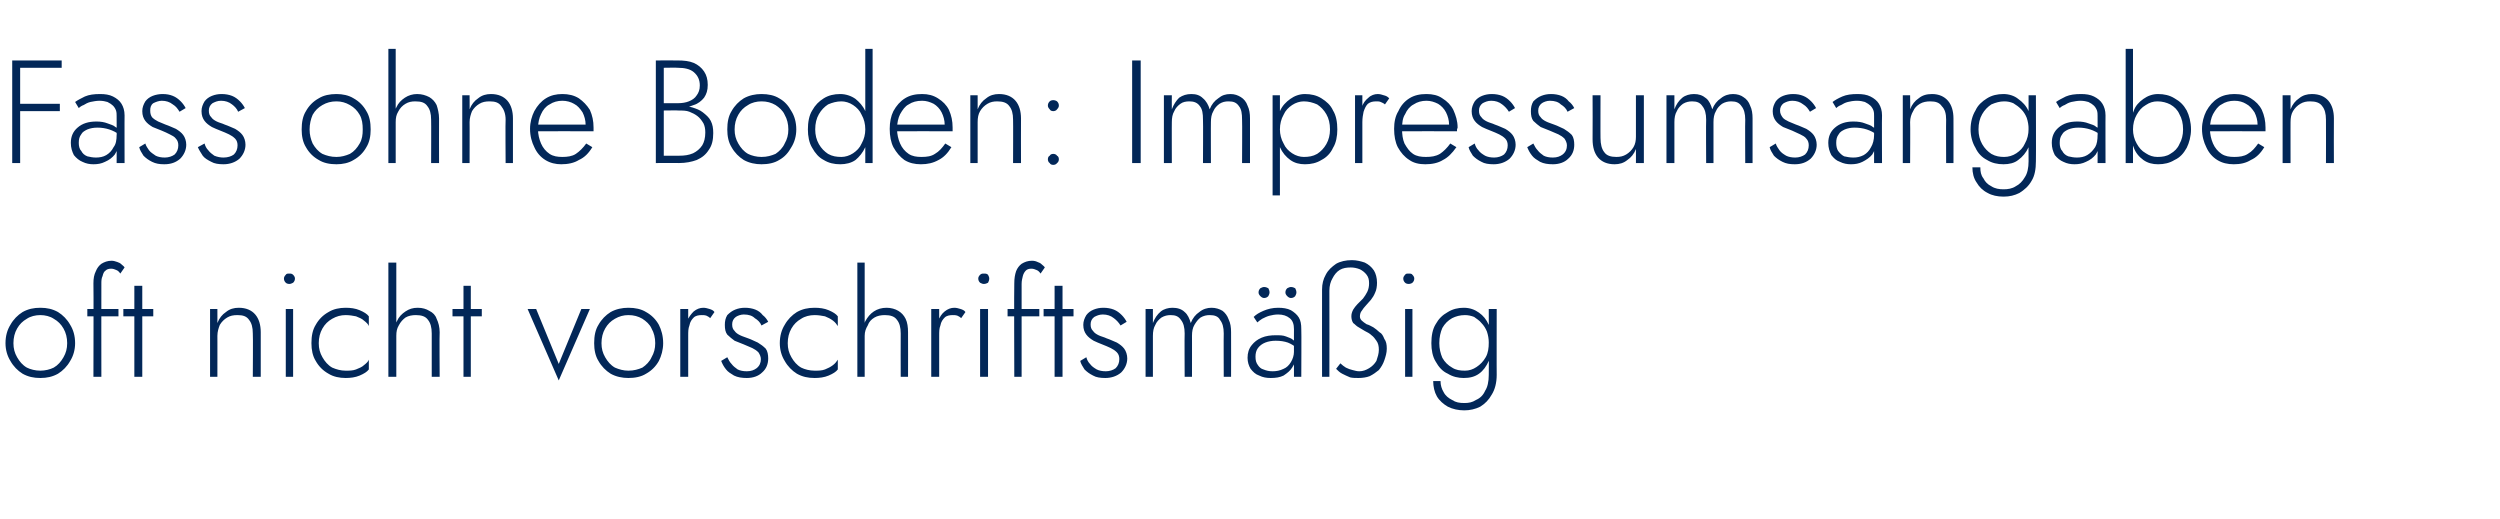
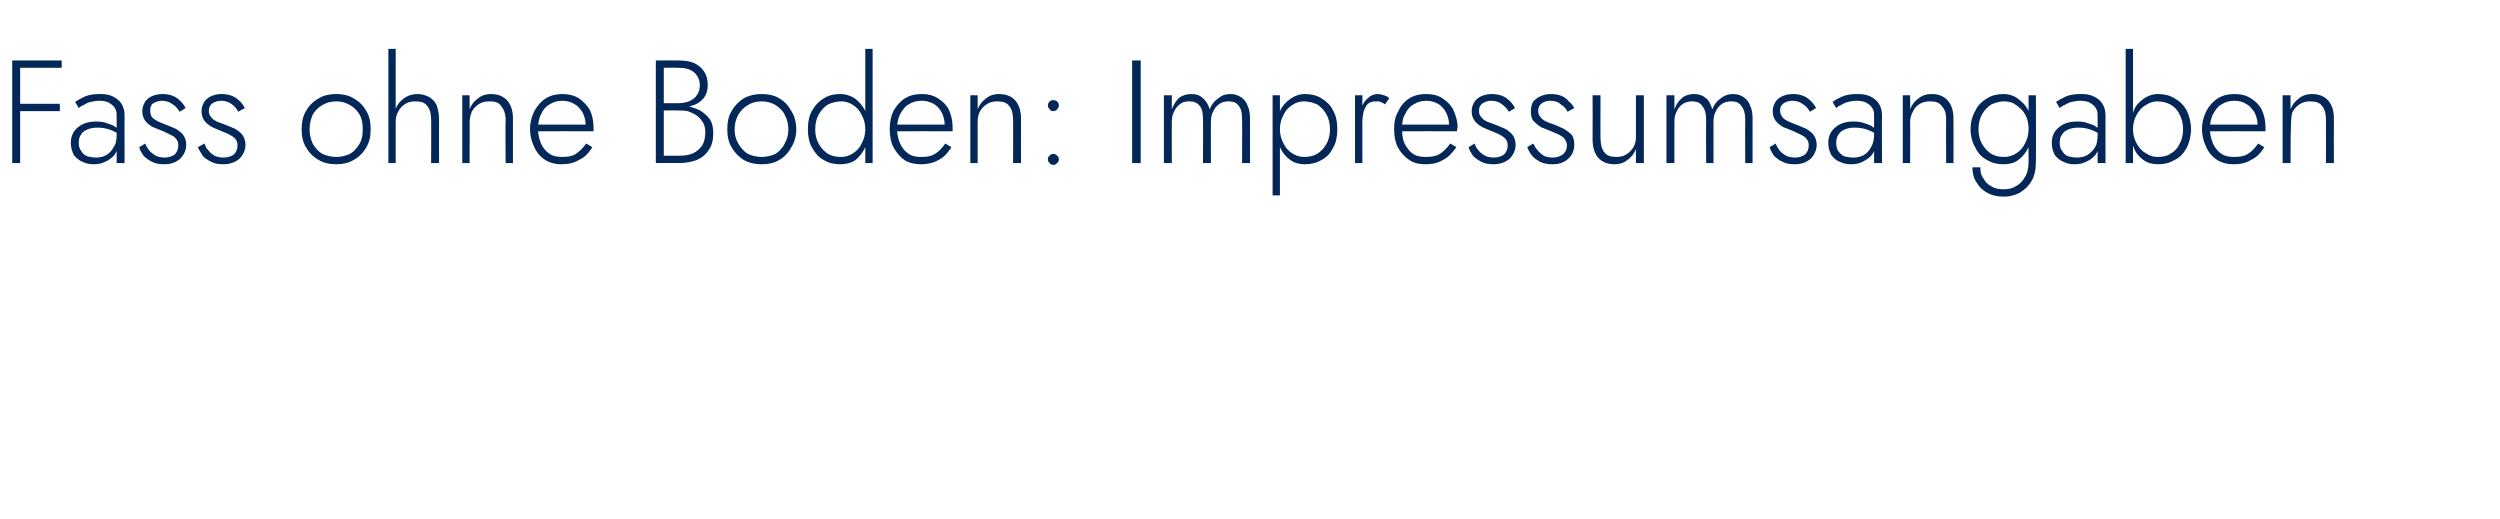
<svg xmlns="http://www.w3.org/2000/svg" version="1.1" width="409.4px" height="85px" viewBox="0 -1 409.4 85" style="top:-1px">
  <desc>Fass ohne Boden: Impressumsangaben oft nicht vorschriftsm ig</desc>
  <defs />
  <g id="Polygon1181021">
-     <path d="M 0.9 55.2 C 0.9 56.3 1.2 57.3 1.7 58.1 C 2.2 59 2.9 59.7 3.7 60.2 C 4.6 60.7 5.5 60.9 6.6 60.9 C 7.7 60.9 8.6 60.7 9.5 60.2 C 10.3 59.7 11 59 11.5 58.1 C 12 57.3 12.3 56.3 12.3 55.2 C 12.3 54 12 53 11.5 52.2 C 11 51.3 10.3 50.6 9.5 50.1 C 8.6 49.6 7.7 49.4 6.6 49.4 C 5.5 49.4 4.6 49.6 3.7 50.1 C 2.9 50.6 2.2 51.3 1.7 52.2 C 1.2 53 0.9 54 0.9 55.2 Z M 2.2 55.2 C 2.2 54.3 2.4 53.5 2.8 52.8 C 3.2 52.1 3.7 51.6 4.4 51.2 C 5 50.8 5.8 50.6 6.6 50.6 C 7.4 50.6 8.2 50.8 8.8 51.2 C 9.5 51.6 10 52.1 10.4 52.8 C 10.8 53.5 11 54.3 11 55.2 C 11 56.1 10.8 56.8 10.4 57.5 C 10 58.2 9.5 58.8 8.8 59.2 C 8.2 59.5 7.4 59.7 6.6 59.7 C 5.8 59.7 5 59.5 4.4 59.2 C 3.7 58.8 3.2 58.2 2.8 57.5 C 2.4 56.8 2.2 56.1 2.2 55.2 Z M 14.3 49.6 L 14.3 50.8 L 19.4 50.8 L 19.4 49.6 L 14.3 49.6 Z M 19.7 43.8 C 19.7 43.8 20.4 42.8 20.4 42.8 C 20.3 42.6 20.1 42.5 19.9 42.3 C 19.7 42.1 19.5 42 19.2 41.9 C 18.9 41.8 18.6 41.7 18.3 41.7 C 17.6 41.7 17.1 41.9 16.6 42.2 C 16.2 42.5 15.9 42.9 15.7 43.4 C 15.4 44 15.3 44.6 15.3 45.4 C 15.34 45.37 15.3 60.7 15.3 60.7 L 16.6 60.7 C 16.6 60.7 16.58 45.51 16.6 45.5 C 16.6 45 16.6 44.6 16.8 44.2 C 16.9 43.8 17 43.5 17.3 43.3 C 17.5 43.1 17.8 43 18.2 43 C 18.5 43 18.8 43.1 19 43.2 C 19.3 43.3 19.5 43.5 19.7 43.8 Z M 20.2 49.6 L 20.2 50.8 L 25.1 50.8 L 25.1 49.6 L 20.2 49.6 Z M 22 45.8 L 22 60.7 L 23.3 60.7 L 23.3 45.8 L 22 45.8 Z M 41.4 53.6 C 41.45 53.58 41.4 60.7 41.4 60.7 L 42.7 60.7 C 42.7 60.7 42.69 53.43 42.7 53.4 C 42.7 52.2 42.4 51.2 41.8 50.5 C 41.2 49.8 40.3 49.4 39.1 49.4 C 38.3 49.4 37.6 49.6 37 50.1 C 36.4 50.5 35.9 51.1 35.6 51.9 C 35.61 51.94 35.6 49.6 35.6 49.6 L 34.4 49.6 L 34.4 60.7 L 35.6 60.7 C 35.6 60.7 35.61 53.96 35.6 54 C 35.6 53.3 35.8 52.7 36 52.2 C 36.3 51.7 36.7 51.3 37.2 51 C 37.7 50.7 38.2 50.6 38.9 50.6 C 39.8 50.6 40.4 50.8 40.8 51.4 C 41.2 51.9 41.4 52.6 41.4 53.6 Z M 46.5 44.6 C 46.5 44.9 46.6 45.1 46.8 45.3 C 46.9 45.4 47.1 45.5 47.4 45.5 C 47.6 45.5 47.8 45.4 48 45.3 C 48.2 45.1 48.3 44.9 48.3 44.6 C 48.3 44.4 48.2 44.2 48 44 C 47.8 43.8 47.6 43.8 47.4 43.8 C 47.1 43.8 46.9 43.8 46.8 44 C 46.6 44.2 46.5 44.4 46.5 44.6 Z M 46.8 49.6 L 46.8 60.7 L 48 60.7 L 48 49.6 L 46.8 49.6 Z M 52.2 55.2 C 52.2 54.3 52.4 53.5 52.8 52.8 C 53.2 52.1 53.7 51.6 54.4 51.2 C 55.1 50.8 55.8 50.6 56.6 50.6 C 57.2 50.6 57.8 50.7 58.3 50.8 C 58.8 51 59.3 51.2 59.6 51.5 C 60 51.8 60.3 52.1 60.4 52.4 C 60.4 52.4 60.4 50.8 60.4 50.8 C 60.1 50.4 59.6 50.1 58.9 49.8 C 58.2 49.5 57.4 49.4 56.6 49.4 C 55.6 49.4 54.6 49.6 53.8 50.1 C 52.9 50.6 52.2 51.3 51.7 52.2 C 51.2 53 51 54 51 55.2 C 51 56.3 51.2 57.3 51.7 58.1 C 52.2 59 52.9 59.7 53.8 60.2 C 54.6 60.7 55.6 60.9 56.6 60.9 C 57.4 60.9 58.2 60.8 58.9 60.5 C 59.6 60.2 60.1 59.9 60.4 59.5 C 60.4 59.5 60.4 57.9 60.4 57.9 C 60.3 58.2 60 58.5 59.6 58.8 C 59.3 59.1 58.8 59.3 58.3 59.5 C 57.8 59.7 57.2 59.7 56.6 59.7 C 55.8 59.7 55.1 59.5 54.4 59.2 C 53.7 58.8 53.2 58.2 52.8 57.5 C 52.4 56.8 52.2 56.1 52.2 55.2 Z M 64.9 42 L 63.6 42 L 63.6 60.7 L 64.9 60.7 L 64.9 42 Z M 70.7 53.6 C 70.7 53.58 70.7 60.7 70.7 60.7 L 72 60.7 C 72 60.7 71.95 53.43 72 53.4 C 72 52.6 71.8 51.8 71.5 51.2 C 71.3 50.6 70.9 50.2 70.3 49.9 C 69.8 49.6 69.2 49.4 68.4 49.4 C 67.6 49.4 67 49.6 66.4 50 C 65.8 50.4 65.3 50.9 65 51.6 C 64.6 52.3 64.4 53.1 64.4 54 C 64.4 54 64.9 54 64.9 54 C 64.9 53.3 65 52.8 65.3 52.3 C 65.6 51.7 66 51.3 66.4 51 C 66.9 50.7 67.5 50.6 68.1 50.6 C 69 50.6 69.7 50.8 70.1 51.4 C 70.5 51.9 70.7 52.6 70.7 53.6 Z M 74.1 49.6 L 74.1 50.8 L 78.9 50.8 L 78.9 49.6 L 74.1 49.6 Z M 75.9 45.8 L 75.9 60.7 L 77.1 60.7 L 77.1 45.8 L 75.9 45.8 Z M 86.4 49.6 L 91.5 61.3 L 96.6 49.6 L 95.2 49.6 L 91.5 58.6 L 87.8 49.6 L 86.4 49.6 Z M 97.3 55.2 C 97.3 56.3 97.5 57.3 98 58.1 C 98.5 59 99.2 59.7 100 60.2 C 100.9 60.7 101.9 60.9 102.9 60.9 C 104 60.9 105 60.7 105.8 60.2 C 106.7 59.7 107.4 59 107.9 58.1 C 108.3 57.3 108.6 56.3 108.6 55.2 C 108.6 54 108.3 53 107.9 52.2 C 107.4 51.3 106.7 50.6 105.8 50.1 C 105 49.6 104 49.4 102.9 49.4 C 101.9 49.4 100.9 49.6 100 50.1 C 99.2 50.6 98.5 51.3 98 52.2 C 97.5 53 97.3 54 97.3 55.2 Z M 98.5 55.2 C 98.5 54.3 98.7 53.5 99.1 52.8 C 99.5 52.1 100 51.6 100.7 51.2 C 101.4 50.8 102.1 50.6 102.9 50.6 C 103.8 50.6 104.5 50.8 105.2 51.2 C 105.8 51.6 106.4 52.1 106.7 52.8 C 107.1 53.5 107.3 54.3 107.3 55.2 C 107.3 56.1 107.1 56.8 106.7 57.5 C 106.4 58.2 105.8 58.8 105.2 59.2 C 104.5 59.5 103.8 59.7 102.9 59.7 C 102.1 59.7 101.4 59.5 100.7 59.2 C 100 58.8 99.5 58.2 99.1 57.5 C 98.7 56.8 98.5 56.1 98.5 55.2 Z M 112.7 49.6 L 111.4 49.6 L 111.4 60.7 L 112.7 60.7 L 112.7 49.6 Z M 116.3 51.1 C 116.3 51.1 117 50.1 117 50.1 C 116.8 49.8 116.5 49.7 116.2 49.6 C 115.9 49.5 115.5 49.4 115.2 49.4 C 114.6 49.4 114.1 49.6 113.6 50 C 113.2 50.4 112.8 50.9 112.5 51.6 C 112.2 52.3 112.1 53.1 112.1 54 C 112.1 54 112.7 54 112.7 54 C 112.7 53.3 112.7 52.8 112.9 52.3 C 113 51.7 113.3 51.3 113.6 51 C 113.9 50.7 114.4 50.6 114.9 50.6 C 115.2 50.6 115.4 50.6 115.7 50.7 C 115.9 50.8 116.1 50.9 116.3 51.1 Z M 119.1 57.5 C 119.1 57.5 118.1 58.1 118.1 58.1 C 118.3 58.6 118.5 59 118.9 59.5 C 119.2 59.9 119.7 60.2 120.2 60.5 C 120.8 60.8 121.5 60.9 122.3 60.9 C 123.3 60.9 124.2 60.6 124.8 60 C 125.5 59.4 125.8 58.6 125.8 57.7 C 125.8 57.1 125.7 56.5 125.4 56.1 C 125 55.7 124.6 55.4 124.1 55.1 C 123.6 54.9 123.1 54.6 122.5 54.4 C 122 54.2 121.6 54.1 121.2 53.9 C 120.8 53.7 120.5 53.5 120.3 53.2 C 120 52.9 119.9 52.6 119.9 52.1 C 119.9 51.6 120.1 51.2 120.5 50.9 C 120.8 50.7 121.3 50.5 121.8 50.5 C 122.6 50.5 123.2 50.7 123.6 51.1 C 124.1 51.4 124.5 51.8 124.7 52.3 C 124.7 52.3 125.8 51.7 125.8 51.7 C 125.6 51.3 125.3 50.9 124.9 50.6 C 124.6 50.2 124.2 49.9 123.7 49.7 C 123.2 49.5 122.6 49.4 122 49.4 C 121.4 49.4 120.9 49.5 120.4 49.7 C 119.9 49.9 119.5 50.2 119.1 50.6 C 118.8 51.1 118.7 51.6 118.7 52.2 C 118.7 52.9 118.8 53.4 119.1 53.8 C 119.5 54.2 119.9 54.5 120.3 54.8 C 120.8 55 121.3 55.2 121.8 55.4 C 122.3 55.6 122.7 55.8 123.2 56 C 123.6 56.2 123.9 56.4 124.2 56.7 C 124.4 57 124.6 57.4 124.6 57.8 C 124.6 58.4 124.4 58.9 123.9 59.3 C 123.5 59.6 123 59.8 122.3 59.8 C 121.7 59.8 121.2 59.7 120.8 59.5 C 120.4 59.2 120.1 59 119.8 58.6 C 119.5 58.3 119.3 57.9 119.1 57.5 Z M 129 55.2 C 129 54.3 129.2 53.5 129.6 52.8 C 130 52.1 130.5 51.6 131.2 51.2 C 131.8 50.8 132.6 50.6 133.4 50.6 C 134 50.6 134.6 50.7 135.1 50.8 C 135.6 51 136 51.2 136.4 51.5 C 136.8 51.8 137 52.1 137.2 52.4 C 137.2 52.4 137.2 50.8 137.2 50.8 C 136.9 50.4 136.4 50.1 135.7 49.8 C 135 49.5 134.2 49.4 133.4 49.4 C 132.3 49.4 131.4 49.6 130.5 50.1 C 129.7 50.6 129 51.3 128.5 52.2 C 128 53 127.7 54 127.7 55.2 C 127.7 56.3 128 57.3 128.5 58.1 C 129 59 129.7 59.7 130.5 60.2 C 131.4 60.7 132.3 60.9 133.4 60.9 C 134.2 60.9 135 60.8 135.7 60.5 C 136.4 60.2 136.9 59.9 137.2 59.5 C 137.2 59.5 137.2 57.9 137.2 57.9 C 137 58.2 136.8 58.5 136.4 58.8 C 136 59.1 135.6 59.3 135.1 59.5 C 134.6 59.7 134 59.7 133.4 59.7 C 132.6 59.7 131.8 59.5 131.2 59.2 C 130.5 58.8 130 58.2 129.6 57.5 C 129.2 56.8 129 56.1 129 55.2 Z M 141.6 42 L 140.4 42 L 140.4 60.7 L 141.6 60.7 L 141.6 42 Z M 147.5 53.6 C 147.48 53.58 147.5 60.7 147.5 60.7 L 148.7 60.7 C 148.7 60.7 148.72 53.43 148.7 53.4 C 148.7 52.6 148.6 51.8 148.3 51.2 C 148 50.6 147.6 50.2 147.1 49.9 C 146.6 49.6 145.9 49.4 145.2 49.4 C 144.4 49.4 143.7 49.6 143.1 50 C 142.5 50.4 142.1 50.9 141.7 51.6 C 141.4 52.3 141.2 53.1 141.2 54 C 141.2 54 141.6 54 141.6 54 C 141.6 53.3 141.8 52.8 142.1 52.3 C 142.3 51.7 142.7 51.3 143.2 51 C 143.7 50.7 144.3 50.6 144.9 50.6 C 145.8 50.6 146.5 50.8 146.9 51.4 C 147.3 51.9 147.5 52.6 147.5 53.6 Z M 153.8 49.6 L 152.5 49.6 L 152.5 60.7 L 153.8 60.7 L 153.8 49.6 Z M 157.4 51.1 C 157.4 51.1 158.1 50.1 158.1 50.1 C 157.9 49.8 157.6 49.7 157.3 49.6 C 157 49.5 156.6 49.4 156.3 49.4 C 155.7 49.4 155.2 49.6 154.7 50 C 154.2 50.4 153.9 50.9 153.6 51.6 C 153.3 52.3 153.2 53.1 153.2 54 C 153.2 54 153.8 54 153.8 54 C 153.8 53.3 153.8 52.8 154 52.3 C 154.1 51.7 154.4 51.3 154.7 51 C 155 50.7 155.5 50.6 156 50.6 C 156.3 50.6 156.5 50.6 156.8 50.7 C 157 50.8 157.2 50.9 157.4 51.1 Z M 160.2 44.6 C 160.2 44.9 160.3 45.1 160.5 45.3 C 160.7 45.4 160.9 45.5 161.1 45.5 C 161.4 45.5 161.6 45.4 161.8 45.3 C 161.9 45.1 162 44.9 162 44.6 C 162 44.4 161.9 44.2 161.8 44 C 161.6 43.8 161.4 43.8 161.1 43.8 C 160.9 43.8 160.7 43.8 160.5 44 C 160.3 44.2 160.2 44.4 160.2 44.6 Z M 160.5 49.6 L 160.5 60.7 L 161.8 60.7 L 161.8 49.6 L 160.5 49.6 Z M 165 49.6 L 165 50.8 L 170.2 50.8 L 170.2 49.6 L 165 49.6 Z M 170.4 43.8 C 170.4 43.8 171.1 42.8 171.1 42.8 C 171 42.6 170.8 42.5 170.6 42.3 C 170.4 42.1 170.2 42 169.9 41.9 C 169.7 41.8 169.4 41.7 169 41.7 C 168.3 41.7 167.8 41.9 167.3 42.2 C 166.9 42.5 166.6 42.9 166.4 43.4 C 166.2 44 166.1 44.6 166.1 45.4 C 166.05 45.37 166.1 60.7 166.1 60.7 L 167.3 60.7 C 167.3 60.7 167.3 45.51 167.3 45.5 C 167.3 45 167.4 44.6 167.5 44.2 C 167.6 43.8 167.8 43.5 168 43.3 C 168.2 43.1 168.5 43 168.9 43 C 169.2 43 169.5 43.1 169.7 43.2 C 170 43.3 170.2 43.5 170.4 43.8 Z M 170.9 49.6 L 170.9 50.8 L 175.8 50.8 L 175.8 49.6 L 170.9 49.6 Z M 172.7 45.8 L 172.7 60.7 L 174 60.7 L 174 45.8 L 172.7 45.8 Z M 177.9 57.5 C 177.9 57.5 176.9 58.1 176.9 58.1 C 177 58.6 177.3 59 177.6 59.5 C 178 59.9 178.4 60.2 179 60.5 C 179.5 60.8 180.2 60.9 181 60.9 C 182 60.9 182.9 60.6 183.6 60 C 184.2 59.4 184.6 58.6 184.6 57.7 C 184.6 57.1 184.4 56.5 184.1 56.1 C 183.8 55.7 183.4 55.4 182.9 55.1 C 182.4 54.9 181.8 54.6 181.2 54.4 C 180.8 54.2 180.3 54.1 179.9 53.9 C 179.5 53.7 179.2 53.5 179 53.2 C 178.7 52.9 178.6 52.6 178.6 52.1 C 178.6 51.6 178.8 51.2 179.2 50.9 C 179.6 50.7 180 50.5 180.6 50.5 C 181.3 50.5 181.9 50.7 182.4 51.1 C 182.8 51.4 183.2 51.8 183.5 52.3 C 183.5 52.3 184.5 51.7 184.5 51.7 C 184.3 51.3 184 50.9 183.7 50.6 C 183.3 50.2 182.9 49.9 182.4 49.7 C 181.9 49.5 181.3 49.4 180.7 49.4 C 180.1 49.4 179.6 49.5 179.1 49.7 C 178.6 49.9 178.2 50.2 177.9 50.6 C 177.6 51.1 177.4 51.6 177.4 52.2 C 177.4 52.9 177.6 53.4 177.9 53.8 C 178.2 54.2 178.6 54.5 179.1 54.8 C 179.5 55 180 55.2 180.5 55.4 C 181 55.6 181.5 55.8 181.9 56 C 182.3 56.2 182.6 56.4 182.9 56.7 C 183.2 57 183.3 57.4 183.3 57.8 C 183.3 58.4 183.1 58.9 182.7 59.3 C 182.3 59.6 181.7 59.8 181.1 59.8 C 180.5 59.8 180 59.7 179.6 59.5 C 179.1 59.2 178.8 59 178.5 58.6 C 178.2 58.3 178 57.9 177.9 57.5 Z M 201.6 53.4 C 201.6 52.6 201.5 51.9 201.2 51.3 C 201 50.7 200.6 50.2 200.2 49.9 C 199.7 49.6 199.1 49.4 198.4 49.4 C 197.7 49.4 197 49.6 196.4 50.1 C 195.8 50.5 195.3 51.1 195 51.9 C 194.8 51.2 194.5 50.5 194 50.1 C 193.5 49.6 192.8 49.4 192 49.4 C 191.3 49.4 190.6 49.6 190.1 50 C 189.5 50.5 189.1 51.1 188.8 51.9 C 188.8 51.87 188.8 49.6 188.8 49.6 L 187.6 49.6 L 187.6 60.7 L 188.8 60.7 C 188.8 60.7 188.8 53.96 188.8 54 C 188.8 53.3 188.9 52.7 189.2 52.2 C 189.4 51.7 189.8 51.3 190.2 51 C 190.7 50.7 191.2 50.6 191.7 50.6 C 192.5 50.6 193 50.8 193.4 51.4 C 193.8 51.9 194 52.6 194 53.6 C 193.96 53.58 194 60.7 194 60.7 L 195.2 60.7 C 195.2 60.7 195.21 53.96 195.2 54 C 195.2 53.3 195.3 52.7 195.6 52.2 C 195.9 51.7 196.2 51.3 196.6 51 C 197.1 50.7 197.6 50.6 198.1 50.6 C 198.9 50.6 199.5 50.8 199.8 51.4 C 200.2 51.9 200.4 52.6 200.4 53.6 C 200.37 53.58 200.4 60.7 200.4 60.7 L 201.6 60.7 C 201.6 60.7 201.62 53.43 201.6 53.4 Z M 205.6 57.4 C 205.6 56.9 205.7 56.4 206 56 C 206.3 55.6 206.7 55.3 207.2 55.1 C 207.7 54.9 208.3 54.8 208.9 54.8 C 209.7 54.8 210.3 54.9 210.9 55.1 C 211.4 55.3 211.9 55.6 212.4 56 C 212.4 56 212.4 55.2 212.4 55.2 C 212.3 55 212.1 54.9 211.8 54.7 C 211.5 54.4 211.1 54.3 210.6 54.1 C 210.1 53.9 209.6 53.9 208.9 53.9 C 208.1 53.9 207.3 54 206.6 54.3 C 205.9 54.6 205.4 55 205 55.5 C 204.5 56.1 204.3 56.8 204.3 57.6 C 204.3 58.3 204.5 58.9 204.8 59.4 C 205.2 59.9 205.6 60.3 206.2 60.5 C 206.8 60.8 207.4 60.9 208.1 60.9 C 208.9 60.9 209.6 60.8 210.2 60.5 C 210.8 60.1 211.3 59.7 211.6 59.2 C 212 58.6 212.2 58 212.2 57.3 C 212.2 57.3 211.9 56.6 211.9 56.6 C 211.9 57.2 211.7 57.8 211.4 58.3 C 211.1 58.8 210.7 59.2 210.2 59.4 C 209.6 59.7 209 59.8 208.4 59.8 C 207.8 59.8 207.4 59.7 206.9 59.5 C 206.5 59.4 206.2 59.1 206 58.8 C 205.7 58.4 205.6 58 205.6 57.4 Z M 205.9 51.8 C 206.1 51.6 206.4 51.4 206.7 51.2 C 207.1 51 207.5 50.8 207.9 50.7 C 208.3 50.6 208.8 50.5 209.3 50.5 C 210.1 50.5 210.7 50.7 211.2 51.1 C 211.7 51.5 211.9 52.1 211.9 52.9 C 211.89 52.86 211.9 60.7 211.9 60.7 L 213.1 60.7 C 213.1 60.7 213.14 52.86 213.1 52.9 C 213.1 52.1 213 51.5 212.7 51 C 212.4 50.5 211.9 50.1 211.4 49.8 C 210.8 49.5 210.1 49.4 209.3 49.4 C 208.4 49.4 207.6 49.6 206.9 49.9 C 206.2 50.2 205.7 50.5 205.3 50.9 C 205.3 50.9 205.9 51.8 205.9 51.8 Z M 210.5 46.9 C 210.5 47.1 210.6 47.3 210.8 47.5 C 211 47.7 211.2 47.8 211.4 47.8 C 211.7 47.8 211.9 47.7 212.1 47.5 C 212.2 47.3 212.3 47.1 212.3 46.9 C 212.3 46.6 212.2 46.4 212.1 46.2 C 211.9 46.1 211.7 46 211.4 46 C 211.2 46 211 46.1 210.8 46.2 C 210.6 46.4 210.5 46.6 210.5 46.9 Z M 206.1 46.9 C 206.1 47.1 206.2 47.3 206.4 47.5 C 206.6 47.7 206.8 47.8 207 47.8 C 207.3 47.8 207.5 47.7 207.7 47.5 C 207.8 47.3 207.9 47.1 207.9 46.9 C 207.9 46.6 207.8 46.4 207.7 46.2 C 207.5 46.1 207.3 46 207 46 C 206.8 46 206.6 46.1 206.4 46.2 C 206.2 46.4 206.1 46.6 206.1 46.9 Z M 222.5 60.9 C 223.1 60.9 223.8 60.8 224.3 60.6 C 224.9 60.3 225.3 60 225.8 59.6 C 226.2 59.1 226.5 58.6 226.7 58 C 226.9 57.4 227.1 56.8 227.1 56.1 C 227.1 55.4 227 54.9 226.7 54.5 C 226.5 54 226.3 53.6 225.9 53.4 C 225.6 53.1 225.2 52.8 224.9 52.6 C 224.5 52.4 224.2 52.2 223.8 52.1 C 223.5 51.9 223.2 51.7 223 51.5 C 222.8 51.3 222.7 51.1 222.7 50.8 C 222.7 50.5 222.8 50.1 223 49.9 C 223.2 49.6 223.4 49.3 223.7 49 C 224 48.7 224.2 48.4 224.5 48.1 C 224.8 47.7 225 47.4 225.2 46.9 C 225.4 46.5 225.5 45.9 225.5 45.3 C 225.5 44.5 225.3 43.8 225 43.3 C 224.6 42.7 224.1 42.3 223.5 42 C 222.9 41.8 222.2 41.6 221.4 41.6 C 220.4 41.6 219.5 41.8 218.8 42.2 C 218.1 42.7 217.5 43.2 217.1 44 C 216.7 44.7 216.5 45.5 216.5 46.4 C 216.48 46.4 216.5 60.7 216.5 60.7 L 217.7 60.7 C 217.7 60.7 217.72 46.64 217.7 46.6 C 217.7 45.8 217.9 45.1 218.2 44.6 C 218.5 44 218.9 43.5 219.4 43.2 C 219.9 42.9 220.5 42.8 221.2 42.8 C 221.7 42.8 222.2 42.9 222.7 43.1 C 223.1 43.3 223.5 43.6 223.8 44 C 224.1 44.4 224.2 44.8 224.2 45.4 C 224.2 45.9 224.1 46.4 223.9 46.8 C 223.7 47.2 223.5 47.5 223.2 47.9 C 222.9 48.2 222.6 48.5 222.3 48.8 C 222 49.1 221.8 49.4 221.6 49.7 C 221.4 50.1 221.3 50.4 221.3 50.8 C 221.3 51.2 221.4 51.6 221.6 51.9 C 221.9 52.1 222.1 52.4 222.5 52.6 C 222.8 52.8 223.2 53 223.5 53.2 C 223.9 53.4 224.3 53.6 224.6 53.9 C 224.9 54.1 225.2 54.5 225.4 54.8 C 225.7 55.2 225.8 55.7 225.8 56.3 C 225.8 56.9 225.6 57.5 225.4 58.1 C 225.1 58.6 224.7 59 224.2 59.3 C 223.7 59.6 223.2 59.8 222.6 59.8 C 222.2 59.8 221.9 59.7 221.5 59.6 C 221.1 59.5 220.8 59.4 220.4 59.2 C 220.1 59 219.8 58.8 219.5 58.5 C 219.5 58.5 218.8 59.4 218.8 59.4 C 219.1 59.7 219.4 60 219.8 60.2 C 220.2 60.4 220.6 60.6 221.1 60.8 C 221.5 60.9 222 60.9 222.5 60.9 Z M 229.8 44.6 C 229.8 44.9 229.9 45.1 230.1 45.3 C 230.2 45.4 230.4 45.5 230.7 45.5 C 230.9 45.5 231.2 45.4 231.3 45.3 C 231.5 45.1 231.6 44.9 231.6 44.6 C 231.6 44.4 231.5 44.2 231.3 44 C 231.2 43.8 230.9 43.8 230.7 43.8 C 230.4 43.8 230.2 43.8 230.1 44 C 229.9 44.2 229.8 44.4 229.8 44.6 Z M 230.1 49.6 L 230.1 60.7 L 231.3 60.7 L 231.3 49.6 L 230.1 49.6 Z M 234.7 61.4 C 234.7 62.3 234.9 63.2 235.3 63.9 C 235.7 64.6 236.4 65.2 237.1 65.6 C 237.9 66 238.8 66.2 239.8 66.2 C 240.7 66.2 241.6 66 242.4 65.6 C 243.2 65.1 243.8 64.5 244.3 63.6 C 244.8 62.8 245.1 61.7 245.1 60.4 C 245.08 60.44 245.1 49.6 245.1 49.6 L 243.8 49.6 C 243.8 49.6 243.83 60.44 243.8 60.4 C 243.8 61.5 243.6 62.4 243.2 63 C 242.9 63.7 242.4 64.2 241.7 64.5 C 241.1 64.9 240.5 65 239.8 65 C 239 65 238.4 64.9 237.8 64.5 C 237.2 64.2 236.7 63.8 236.4 63.2 C 236.1 62.7 235.9 62.1 235.9 61.4 C 235.9 61.4 234.7 61.4 234.7 61.4 Z M 234.4 55.2 C 234.4 56.3 234.6 57.4 235.1 58.2 C 235.6 59.1 236.2 59.8 237.1 60.2 C 237.9 60.7 238.8 60.9 239.7 60.9 C 240.7 60.9 241.5 60.7 242.2 60.2 C 242.9 59.7 243.4 59 243.8 58.1 C 244.2 57.2 244.4 56.2 244.4 55.2 C 244.4 54.1 244.2 53.1 243.8 52.2 C 243.4 51.3 242.9 50.7 242.2 50.2 C 241.5 49.7 240.7 49.4 239.7 49.4 C 238.8 49.4 237.9 49.6 237.1 50.1 C 236.2 50.6 235.6 51.2 235.1 52.1 C 234.6 52.9 234.4 54 234.4 55.2 Z M 235.7 55.2 C 235.7 54.2 235.9 53.4 236.2 52.7 C 236.6 52 237.1 51.5 237.8 51.1 C 238.4 50.8 239.1 50.6 239.9 50.6 C 240.4 50.6 240.9 50.7 241.4 50.9 C 241.8 51.2 242.3 51.5 242.6 51.9 C 243 52.3 243.3 52.8 243.5 53.3 C 243.7 53.9 243.8 54.5 243.8 55.1 C 243.8 56 243.7 56.8 243.3 57.5 C 242.9 58.2 242.4 58.7 241.8 59.1 C 241.2 59.5 240.6 59.7 239.9 59.7 C 239.1 59.7 238.4 59.6 237.8 59.2 C 237.1 58.8 236.6 58.3 236.2 57.6 C 235.9 56.9 235.7 56.1 235.7 55.2 Z " stroke="none" fill="#022758" />
-   </g>
+     </g>
  <g id="Polygon1181020">
-     <path d="M 2.7 10.1 L 10.1 10.1 L 10.1 8.9 L 2.7 8.9 L 2.7 10.1 Z M 2.7 17.2 L 9.8 17.2 L 9.8 16 L 2.7 16 L 2.7 17.2 Z M 2 8.9 L 2 25.7 L 3.3 25.7 L 3.3 8.9 L 2 8.9 Z M 12.9 22.4 C 12.9 21.8 13 21.4 13.3 21 C 13.5 20.6 13.9 20.4 14.3 20.2 C 14.8 20 15.3 19.9 16 19.9 C 16.6 19.9 17.3 20 17.9 20.2 C 18.5 20.4 19.1 20.7 19.6 21.1 C 19.6 21.1 19.6 20.3 19.6 20.3 C 19.5 20.1 19.2 20 18.9 19.8 C 18.6 19.5 18.1 19.4 17.6 19.2 C 17.1 19 16.5 18.9 15.8 18.9 C 14.5 18.9 13.5 19.2 12.7 19.9 C 12 20.5 11.6 21.3 11.6 22.4 C 11.6 23.2 11.8 23.8 12.1 24.4 C 12.5 24.9 13 25.3 13.5 25.5 C 14.1 25.8 14.7 25.9 15.3 25.9 C 16 25.9 16.6 25.8 17.2 25.5 C 17.9 25.2 18.4 24.8 18.8 24.3 C 19.2 23.7 19.4 23 19.4 22.1 C 19.4 22.1 19.1 21.1 19.1 21.1 C 19.1 21.9 19 22.6 18.6 23.1 C 18.3 23.7 17.9 24.1 17.4 24.4 C 16.9 24.7 16.3 24.8 15.7 24.8 C 15.2 24.8 14.7 24.7 14.3 24.6 C 13.8 24.4 13.5 24.1 13.3 23.7 C 13 23.4 12.9 22.9 12.9 22.4 Z M 12.9 16.7 C 13.1 16.5 13.4 16.3 13.7 16.2 C 14 16 14.4 15.8 14.8 15.7 C 15.3 15.6 15.8 15.5 16.3 15.5 C 16.8 15.5 17.3 15.6 17.6 15.7 C 18 15.9 18.3 16.1 18.5 16.3 C 18.7 16.5 18.9 16.8 19 17.1 C 19.1 17.4 19.1 17.7 19.1 18 C 19.13 18.02 19.1 25.7 19.1 25.7 L 20.4 25.7 C 20.4 25.7 20.38 17.86 20.4 17.9 C 20.4 17.1 20.2 16.5 19.9 16 C 19.6 15.5 19.1 15.1 18.5 14.8 C 17.9 14.5 17.2 14.4 16.4 14.4 C 15.4 14.4 14.6 14.5 13.9 14.8 C 13.3 15.1 12.7 15.4 12.3 15.7 C 12.3 15.7 12.9 16.7 12.9 16.7 Z M 23.8 22.5 C 23.8 22.5 22.8 23.1 22.8 23.1 C 22.9 23.6 23.2 24 23.5 24.5 C 23.9 24.9 24.3 25.2 24.9 25.5 C 25.5 25.8 26.1 25.9 26.9 25.9 C 28 25.9 28.8 25.6 29.5 25 C 30.1 24.4 30.5 23.6 30.5 22.7 C 30.5 22.1 30.3 21.5 30 21.1 C 29.7 20.7 29.3 20.4 28.8 20.1 C 28.3 19.9 27.7 19.6 27.1 19.4 C 26.7 19.2 26.3 19.1 25.9 18.9 C 25.5 18.7 25.2 18.5 24.9 18.2 C 24.7 17.9 24.6 17.6 24.6 17.1 C 24.6 16.6 24.7 16.2 25.1 15.9 C 25.5 15.7 26 15.5 26.5 15.5 C 27.2 15.5 27.8 15.7 28.3 16.1 C 28.8 16.4 29.1 16.8 29.4 17.3 C 29.4 17.3 30.4 16.7 30.4 16.7 C 30.2 16.3 29.9 15.9 29.6 15.6 C 29.2 15.2 28.8 14.9 28.3 14.7 C 27.8 14.5 27.3 14.4 26.6 14.4 C 26.1 14.4 25.5 14.5 25 14.7 C 24.5 14.9 24.1 15.2 23.8 15.6 C 23.5 16.1 23.3 16.6 23.3 17.2 C 23.3 17.9 23.5 18.4 23.8 18.8 C 24.1 19.2 24.5 19.5 25 19.8 C 25.5 20 26 20.2 26.5 20.4 C 27 20.6 27.4 20.8 27.8 21 C 28.2 21.2 28.6 21.4 28.8 21.7 C 29.1 22 29.2 22.4 29.2 22.8 C 29.2 23.4 29 23.9 28.6 24.3 C 28.2 24.6 27.6 24.8 27 24.8 C 26.4 24.8 25.9 24.7 25.5 24.5 C 25.1 24.2 24.7 24 24.4 23.6 C 24.2 23.3 23.9 22.9 23.8 22.5 Z M 33.5 22.5 C 33.5 22.5 32.4 23.1 32.4 23.1 C 32.6 23.6 32.9 24 33.2 24.5 C 33.5 24.9 34 25.2 34.6 25.5 C 35.1 25.8 35.8 25.9 36.6 25.9 C 37.6 25.9 38.5 25.6 39.2 25 C 39.8 24.4 40.2 23.6 40.2 22.7 C 40.2 22.1 40 21.5 39.7 21.1 C 39.4 20.7 39 20.4 38.5 20.1 C 38 19.9 37.4 19.6 36.8 19.4 C 36.4 19.2 35.9 19.1 35.5 18.9 C 35.1 18.7 34.8 18.5 34.6 18.2 C 34.3 17.9 34.2 17.6 34.2 17.1 C 34.2 16.6 34.4 16.2 34.8 15.9 C 35.2 15.7 35.6 15.5 36.2 15.5 C 36.9 15.5 37.5 15.7 38 16.1 C 38.4 16.4 38.8 16.8 39 17.3 C 39 17.3 40.1 16.7 40.1 16.7 C 39.9 16.3 39.6 15.9 39.3 15.6 C 38.9 15.2 38.5 14.9 38 14.7 C 37.5 14.5 36.9 14.4 36.3 14.4 C 35.7 14.4 35.2 14.5 34.7 14.7 C 34.2 14.9 33.8 15.2 33.5 15.6 C 33.2 16.1 33 16.6 33 17.2 C 33 17.9 33.2 18.4 33.5 18.8 C 33.8 19.2 34.2 19.5 34.7 19.8 C 35.1 20 35.6 20.2 36.1 20.4 C 36.6 20.6 37.1 20.8 37.5 21 C 37.9 21.2 38.2 21.4 38.5 21.7 C 38.8 22 38.9 22.4 38.9 22.8 C 38.9 23.4 38.7 23.9 38.3 24.3 C 37.9 24.6 37.3 24.8 36.6 24.8 C 36.1 24.8 35.6 24.7 35.1 24.5 C 34.7 24.2 34.4 24 34.1 23.6 C 33.8 23.3 33.6 22.9 33.5 22.5 Z M 49.4 20.2 C 49.4 21.3 49.6 22.3 50.1 23.1 C 50.6 24 51.3 24.7 52.2 25.2 C 53 25.7 54 25.9 55.1 25.9 C 56.1 25.9 57.1 25.7 57.9 25.2 C 58.8 24.7 59.5 24 60 23.1 C 60.5 22.3 60.7 21.3 60.7 20.2 C 60.7 19 60.5 18 60 17.2 C 59.5 16.3 58.8 15.6 57.9 15.1 C 57.1 14.6 56.1 14.4 55.1 14.4 C 54 14.4 53 14.6 52.2 15.1 C 51.3 15.6 50.6 16.3 50.1 17.2 C 49.6 18 49.4 19 49.4 20.2 Z M 50.7 20.2 C 50.7 19.3 50.9 18.5 51.2 17.8 C 51.6 17.1 52.1 16.6 52.8 16.2 C 53.5 15.8 54.2 15.6 55.1 15.6 C 55.9 15.6 56.6 15.8 57.3 16.2 C 58 16.6 58.5 17.1 58.9 17.8 C 59.3 18.5 59.4 19.3 59.4 20.2 C 59.4 21.1 59.3 21.8 58.9 22.5 C 58.5 23.2 58 23.8 57.3 24.2 C 56.6 24.5 55.9 24.7 55.1 24.7 C 54.2 24.7 53.5 24.5 52.8 24.2 C 52.1 23.8 51.6 23.2 51.2 22.5 C 50.9 21.8 50.7 21.1 50.7 20.2 Z M 64.8 7 L 63.6 7 L 63.6 25.7 L 64.8 25.7 L 64.8 7 Z M 70.6 18.6 C 70.63 18.58 70.6 25.7 70.6 25.7 L 71.9 25.7 C 71.9 25.7 71.88 18.43 71.9 18.4 C 71.9 17.6 71.7 16.8 71.5 16.2 C 71.2 15.6 70.8 15.2 70.3 14.9 C 69.7 14.6 69.1 14.4 68.3 14.4 C 67.6 14.4 66.9 14.6 66.3 15 C 65.7 15.4 65.2 15.9 64.9 16.6 C 64.5 17.3 64.4 18.1 64.4 19 C 64.4 19 64.8 19 64.8 19 C 64.8 18.3 64.9 17.8 65.2 17.3 C 65.5 16.7 65.9 16.3 66.4 16 C 66.9 15.7 67.4 15.6 68 15.6 C 69 15.6 69.6 15.8 70 16.4 C 70.4 16.9 70.6 17.6 70.6 18.6 Z M 82.8 18.6 C 82.75 18.58 82.8 25.7 82.8 25.7 L 84 25.7 C 84 25.7 84 18.43 84 18.4 C 84 17.2 83.7 16.2 83.1 15.5 C 82.5 14.8 81.6 14.4 80.4 14.4 C 79.6 14.4 78.9 14.6 78.3 15.1 C 77.7 15.5 77.2 16.1 76.9 16.9 C 76.92 16.94 76.9 14.6 76.9 14.6 L 75.7 14.6 L 75.7 25.7 L 76.9 25.7 C 76.9 25.7 76.92 18.96 76.9 19 C 76.9 18.3 77.1 17.7 77.3 17.2 C 77.6 16.7 78 16.3 78.5 16 C 79 15.7 79.5 15.6 80.2 15.6 C 81.1 15.6 81.7 15.8 82.1 16.4 C 82.5 16.9 82.8 17.6 82.8 18.6 Z M 91.9 25.9 C 93 25.9 94 25.7 94.8 25.2 C 95.7 24.8 96.4 24.1 97 23.1 C 97 23.1 96 22.5 96 22.5 C 95.5 23.2 94.9 23.8 94.3 24.2 C 93.7 24.6 92.9 24.7 92.1 24.7 C 91.3 24.7 90.6 24.6 90 24.2 C 89.4 23.8 88.9 23.2 88.6 22.5 C 88.3 21.8 88.1 21 88.1 20.1 C 88.1 19.1 88.3 18.3 88.6 17.7 C 88.9 17 89.4 16.4 90 16.1 C 90.6 15.7 91.3 15.5 92.1 15.5 C 92.8 15.5 93.5 15.7 94 16 C 94.6 16.3 95 16.8 95.4 17.4 C 95.7 18 95.9 18.7 95.9 19.4 C 95.9 19.5 95.8 19.7 95.8 19.8 C 95.8 19.9 95.7 20.1 95.7 20.1 C 95.69 20.14 96.2 19.4 96.2 19.4 L 87.6 19.4 L 87.6 20.5 C 87.6 20.5 97.15 20.47 97.2 20.5 C 97.2 20.4 97.2 20.3 97.2 20.2 C 97.2 20.1 97.2 20 97.2 19.9 C 97.2 18.8 97 17.9 96.6 17 C 96.1 16.2 95.5 15.6 94.8 15.1 C 94 14.6 93.1 14.4 92.1 14.4 C 91.1 14.4 90.2 14.6 89.4 15.1 C 88.6 15.6 88 16.3 87.5 17.2 C 87.1 18 86.8 19 86.8 20.1 C 86.8 21.3 87.1 22.3 87.5 23.1 C 87.9 24 88.5 24.7 89.3 25.2 C 90.1 25.7 91 25.9 91.9 25.9 Z M 108.4 16.7 C 108.4 16.7 111.09 16.66 111.1 16.7 C 112 16.7 112.9 16.5 113.6 16.2 C 114.3 16 114.9 15.5 115.3 15 C 115.7 14.4 115.9 13.8 115.9 12.9 C 115.9 12 115.7 11.3 115.3 10.7 C 114.9 10.1 114.3 9.6 113.6 9.3 C 112.9 9 112 8.9 111 8.9 C 111 8.88 107.4 8.9 107.4 8.9 L 107.4 25.7 C 107.4 25.7 111.24 25.68 111.2 25.7 C 112.3 25.7 113.3 25.5 114.1 25.2 C 115 24.8 115.6 24.3 116.1 23.5 C 116.6 22.8 116.8 21.9 116.8 20.8 C 116.8 20 116.7 19.4 116.4 18.8 C 116.1 18.2 115.6 17.8 115.1 17.4 C 114.6 17 114 16.8 113.4 16.6 C 112.7 16.4 112 16.3 111.3 16.3 C 111.33 16.3 108.4 16.3 108.4 16.3 L 108.4 17.1 C 108.4 17.1 111.24 17.06 111.2 17.1 C 111.8 17.1 112.4 17.1 112.9 17.3 C 113.4 17.5 113.8 17.7 114.2 18 C 114.6 18.3 114.9 18.7 115.2 19.2 C 115.4 19.6 115.5 20.1 115.5 20.7 C 115.5 21.6 115.3 22.3 115 22.8 C 114.6 23.4 114.1 23.8 113.5 24.1 C 112.8 24.4 112.1 24.5 111.2 24.5 C 111.24 24.5 108.7 24.5 108.7 24.5 L 108.7 10.1 C 108.7 10.1 111 10.06 111 10.1 C 112.1 10.1 113 10.3 113.6 10.8 C 114.3 11.4 114.6 12.1 114.6 13 C 114.6 13.7 114.4 14.2 114.1 14.6 C 113.8 15.1 113.3 15.4 112.8 15.6 C 112.3 15.8 111.7 15.9 111 15.9 C 111 15.89 108.4 15.9 108.4 15.9 L 108.4 16.7 Z M 119.1 20.2 C 119.1 21.3 119.3 22.3 119.8 23.1 C 120.3 24 121 24.7 121.8 25.2 C 122.7 25.7 123.7 25.9 124.7 25.9 C 125.8 25.9 126.8 25.7 127.6 25.2 C 128.5 24.7 129.1 24 129.6 23.1 C 130.1 22.3 130.4 21.3 130.4 20.2 C 130.4 19 130.1 18 129.6 17.2 C 129.1 16.3 128.5 15.6 127.6 15.1 C 126.8 14.6 125.8 14.4 124.7 14.4 C 123.7 14.4 122.7 14.6 121.8 15.1 C 121 15.6 120.3 16.3 119.8 17.2 C 119.3 18 119.1 19 119.1 20.2 Z M 120.3 20.2 C 120.3 19.3 120.5 18.5 120.9 17.8 C 121.3 17.1 121.8 16.6 122.5 16.2 C 123.1 15.8 123.9 15.6 124.7 15.6 C 125.6 15.6 126.3 15.8 127 16.2 C 127.6 16.6 128.2 17.1 128.5 17.8 C 128.9 18.5 129.1 19.3 129.1 20.2 C 129.1 21.1 128.9 21.8 128.5 22.5 C 128.2 23.2 127.6 23.8 127 24.2 C 126.3 24.5 125.6 24.7 124.7 24.7 C 123.9 24.7 123.1 24.5 122.5 24.2 C 121.8 23.8 121.3 23.2 120.9 22.5 C 120.5 21.8 120.3 21.1 120.3 20.2 Z M 141.7 7 L 141.7 25.7 L 142.9 25.7 L 142.9 7 L 141.7 7 Z M 132.3 20.2 C 132.3 21.3 132.5 22.4 133 23.2 C 133.5 24.1 134.1 24.8 134.9 25.2 C 135.7 25.7 136.6 25.9 137.6 25.9 C 138.5 25.9 139.4 25.7 140.1 25.2 C 140.7 24.7 141.3 24 141.7 23.1 C 142.1 22.2 142.3 21.2 142.3 20.2 C 142.3 19.1 142.1 18.1 141.7 17.2 C 141.3 16.3 140.7 15.7 140.1 15.2 C 139.4 14.7 138.5 14.4 137.6 14.4 C 136.6 14.4 135.7 14.6 134.9 15.1 C 134.1 15.6 133.5 16.2 133 17.1 C 132.5 17.9 132.3 19 132.3 20.2 Z M 133.5 20.2 C 133.5 19.2 133.7 18.4 134.1 17.7 C 134.5 17 135 16.5 135.6 16.1 C 136.3 15.8 137 15.6 137.8 15.6 C 138.4 15.6 139.1 15.8 139.7 16.2 C 140.3 16.6 140.8 17.1 141.1 17.8 C 141.5 18.5 141.7 19.3 141.7 20.2 C 141.7 21 141.5 21.8 141.1 22.5 C 140.8 23.2 140.3 23.7 139.7 24.1 C 139.1 24.5 138.4 24.7 137.8 24.7 C 137 24.7 136.3 24.6 135.6 24.2 C 135 23.8 134.5 23.3 134.1 22.6 C 133.7 21.9 133.5 21.1 133.5 20.2 Z M 150.8 25.9 C 151.9 25.9 152.8 25.7 153.7 25.2 C 154.5 24.8 155.2 24.1 155.8 23.1 C 155.8 23.1 154.8 22.5 154.8 22.5 C 154.3 23.2 153.8 23.8 153.1 24.2 C 152.5 24.6 151.8 24.7 150.9 24.7 C 150.1 24.7 149.4 24.6 148.8 24.2 C 148.2 23.8 147.7 23.2 147.4 22.5 C 147.1 21.8 146.9 21 146.9 20.1 C 146.9 19.1 147.1 18.3 147.4 17.7 C 147.8 17 148.2 16.4 148.8 16.1 C 149.4 15.7 150.1 15.5 151 15.5 C 151.7 15.5 152.3 15.7 152.9 16 C 153.4 16.3 153.9 16.8 154.2 17.4 C 154.5 18 154.7 18.7 154.7 19.4 C 154.7 19.5 154.7 19.7 154.6 19.8 C 154.6 19.9 154.5 20.1 154.5 20.1 C 154.51 20.14 155 19.4 155 19.4 L 146.4 19.4 L 146.4 20.5 C 146.4 20.5 155.97 20.47 156 20.5 C 156 20.4 156 20.3 156 20.2 C 156 20.1 156 20 156 19.9 C 156 18.8 155.8 17.9 155.4 17 C 155 16.2 154.4 15.6 153.6 15.1 C 152.8 14.6 152 14.4 151 14.4 C 149.9 14.4 149 14.6 148.2 15.1 C 147.4 15.6 146.8 16.3 146.3 17.2 C 145.9 18 145.7 19 145.7 20.1 C 145.7 21.3 145.9 22.3 146.3 23.1 C 146.8 24 147.4 24.7 148.1 25.2 C 148.9 25.7 149.8 25.9 150.8 25.9 Z M 165.9 18.6 C 165.93 18.58 165.9 25.7 165.9 25.7 L 167.2 25.7 C 167.2 25.7 167.18 18.43 167.2 18.4 C 167.2 17.2 166.9 16.2 166.3 15.5 C 165.7 14.8 164.8 14.4 163.6 14.4 C 162.8 14.4 162.1 14.6 161.5 15.1 C 160.9 15.5 160.4 16.1 160.1 16.9 C 160.1 16.94 160.1 14.6 160.1 14.6 L 158.9 14.6 L 158.9 25.7 L 160.1 25.7 C 160.1 25.7 160.1 18.96 160.1 19 C 160.1 18.3 160.2 17.7 160.5 17.2 C 160.8 16.7 161.2 16.3 161.7 16 C 162.2 15.7 162.7 15.6 163.3 15.6 C 164.2 15.6 164.9 15.8 165.3 16.4 C 165.7 16.9 165.9 17.6 165.9 18.6 Z M 171.6 25.1 C 171.6 25.3 171.7 25.6 171.9 25.7 C 172 25.9 172.2 26 172.5 26 C 172.7 26 173 25.9 173.1 25.7 C 173.3 25.6 173.4 25.3 173.4 25.1 C 173.4 24.8 173.3 24.6 173.1 24.5 C 173 24.3 172.7 24.2 172.5 24.2 C 172.2 24.2 172 24.3 171.9 24.5 C 171.7 24.6 171.6 24.8 171.6 25.1 Z M 171.6 16.3 C 171.6 16.5 171.7 16.7 171.9 16.9 C 172 17.1 172.2 17.2 172.5 17.2 C 172.7 17.2 173 17.1 173.1 16.9 C 173.3 16.7 173.4 16.5 173.4 16.3 C 173.4 16 173.3 15.8 173.1 15.6 C 173 15.5 172.7 15.4 172.5 15.4 C 172.2 15.4 172 15.5 171.9 15.6 C 171.7 15.8 171.6 16 171.6 16.3 Z M 185.4 8.9 L 185.4 25.7 L 186.8 25.7 L 186.8 8.9 L 185.4 8.9 Z M 204.7 18.4 C 204.7 17.6 204.6 16.9 204.3 16.3 C 204.1 15.7 203.7 15.2 203.2 14.9 C 202.7 14.6 202.2 14.4 201.5 14.4 C 200.7 14.4 200.1 14.6 199.5 15.1 C 198.9 15.5 198.4 16.1 198.1 16.9 C 197.9 16.2 197.5 15.5 197 15.1 C 196.5 14.6 195.9 14.4 195.1 14.4 C 194.3 14.4 193.7 14.6 193.1 15 C 192.6 15.5 192.2 16.1 191.9 16.9 C 191.88 16.87 191.9 14.6 191.9 14.6 L 190.6 14.6 L 190.6 25.7 L 191.9 25.7 C 191.9 25.7 191.88 18.96 191.9 19 C 191.9 18.3 192 17.7 192.3 17.2 C 192.5 16.7 192.9 16.3 193.3 16 C 193.7 15.7 194.2 15.6 194.8 15.6 C 195.5 15.6 196.1 15.8 196.5 16.4 C 196.9 16.9 197 17.6 197 18.6 C 197.04 18.58 197 25.7 197 25.7 L 198.3 25.7 C 198.3 25.7 198.28 18.96 198.3 19 C 198.3 18.3 198.4 17.7 198.7 17.2 C 198.9 16.7 199.3 16.3 199.7 16 C 200.2 15.7 200.6 15.6 201.2 15.6 C 202 15.6 202.5 15.8 202.9 16.4 C 203.3 16.9 203.4 17.6 203.4 18.6 C 203.44 18.58 203.4 25.7 203.4 25.7 L 204.7 25.7 C 204.7 25.7 204.69 18.43 204.7 18.4 Z M 209.6 31 L 209.6 14.6 L 208.4 14.6 L 208.4 31 L 209.6 31 Z M 219 20.2 C 219 19 218.8 17.9 218.3 17.1 C 217.9 16.2 217.2 15.6 216.4 15.1 C 215.6 14.6 214.7 14.4 213.7 14.4 C 212.8 14.4 212 14.7 211.3 15.2 C 210.6 15.7 210 16.3 209.6 17.2 C 209.2 18.1 209 19.1 209 20.2 C 209 21.2 209.2 22.2 209.6 23.1 C 210 24 210.6 24.7 211.3 25.2 C 212 25.7 212.8 25.9 213.7 25.9 C 214.7 25.9 215.6 25.7 216.4 25.2 C 217.2 24.8 217.9 24.1 218.3 23.2 C 218.8 22.4 219 21.3 219 20.2 Z M 217.8 20.2 C 217.8 21.1 217.6 21.9 217.2 22.6 C 216.8 23.3 216.3 23.8 215.7 24.2 C 215 24.6 214.3 24.7 213.5 24.7 C 212.9 24.7 212.2 24.5 211.6 24.1 C 211 23.7 210.5 23.2 210.2 22.5 C 209.8 21.8 209.6 21 209.6 20.2 C 209.6 19.3 209.8 18.5 210.2 17.8 C 210.5 17.1 211 16.6 211.6 16.2 C 212.2 15.8 212.9 15.6 213.5 15.6 C 214.3 15.6 215 15.8 215.7 16.1 C 216.3 16.5 216.8 17 217.2 17.7 C 217.6 18.4 217.8 19.2 217.8 20.2 Z M 223.1 14.6 L 221.9 14.6 L 221.9 25.7 L 223.1 25.7 L 223.1 14.6 Z M 226.8 16.1 C 226.8 16.1 227.5 15.1 227.5 15.1 C 227.2 14.8 227 14.7 226.6 14.6 C 226.3 14.5 226 14.4 225.6 14.4 C 225.1 14.4 224.5 14.6 224.1 15 C 223.6 15.4 223.2 15.9 223 16.6 C 222.7 17.3 222.5 18.1 222.5 19 C 222.5 19 223.1 19 223.1 19 C 223.1 18.3 223.2 17.8 223.3 17.3 C 223.5 16.7 223.7 16.3 224 16 C 224.4 15.7 224.8 15.6 225.4 15.6 C 225.6 15.6 225.9 15.6 226.1 15.7 C 226.3 15.8 226.6 15.9 226.8 16.1 Z M 233.4 25.9 C 234.5 25.9 235.5 25.7 236.3 25.2 C 237.1 24.8 237.8 24.1 238.5 23.1 C 238.5 23.1 237.5 22.5 237.5 22.5 C 237 23.2 236.4 23.8 235.8 24.2 C 235.1 24.6 234.4 24.7 233.5 24.7 C 232.7 24.7 232 24.6 231.4 24.2 C 230.8 23.8 230.4 23.2 230 22.5 C 229.7 21.8 229.6 21 229.6 20.1 C 229.6 19.1 229.7 18.3 230.1 17.7 C 230.4 17 230.9 16.4 231.5 16.1 C 232.1 15.7 232.8 15.5 233.6 15.5 C 234.3 15.5 234.9 15.7 235.5 16 C 236 16.3 236.5 16.8 236.8 17.4 C 237.1 18 237.3 18.7 237.3 19.4 C 237.3 19.5 237.3 19.7 237.2 19.8 C 237.2 19.9 237.2 20.1 237.1 20.1 C 237.14 20.14 237.7 19.4 237.7 19.4 L 229.1 19.4 L 229.1 20.5 C 229.1 20.5 238.6 20.47 238.6 20.5 C 238.6 20.4 238.6 20.3 238.6 20.2 C 238.6 20.1 238.7 20 238.7 19.9 C 238.7 18.8 238.4 17.9 238 17 C 237.6 16.2 237 15.6 236.2 15.1 C 235.5 14.6 234.6 14.4 233.6 14.4 C 232.5 14.4 231.6 14.6 230.8 15.1 C 230 15.6 229.4 16.3 229 17.2 C 228.5 18 228.3 19 228.3 20.1 C 228.3 21.3 228.5 22.3 228.9 23.1 C 229.4 24 230 24.7 230.8 25.2 C 231.5 25.7 232.4 25.9 233.4 25.9 Z M 241.5 22.5 C 241.5 22.5 240.5 23.1 240.5 23.1 C 240.6 23.6 240.9 24 241.2 24.5 C 241.6 24.9 242 25.2 242.6 25.5 C 243.1 25.8 243.8 25.9 244.6 25.9 C 245.6 25.9 246.5 25.6 247.2 25 C 247.8 24.4 248.2 23.6 248.2 22.7 C 248.2 22.1 248 21.5 247.7 21.1 C 247.4 20.7 247 20.4 246.5 20.1 C 246 19.9 245.4 19.6 244.8 19.4 C 244.4 19.2 243.9 19.1 243.5 18.9 C 243.1 18.7 242.8 18.5 242.6 18.2 C 242.3 17.9 242.2 17.6 242.2 17.1 C 242.2 16.6 242.4 16.2 242.8 15.9 C 243.2 15.7 243.6 15.5 244.2 15.5 C 244.9 15.5 245.5 15.7 246 16.1 C 246.4 16.4 246.8 16.8 247.1 17.3 C 247.1 17.3 248.1 16.7 248.1 16.7 C 247.9 16.3 247.6 15.9 247.3 15.6 C 246.9 15.2 246.5 14.9 246 14.7 C 245.5 14.5 244.9 14.4 244.3 14.4 C 243.7 14.4 243.2 14.5 242.7 14.7 C 242.2 14.9 241.8 15.2 241.5 15.6 C 241.2 16.1 241 16.6 241 17.2 C 241 17.9 241.2 18.4 241.5 18.8 C 241.8 19.2 242.2 19.5 242.7 19.8 C 243.1 20 243.6 20.2 244.1 20.4 C 244.6 20.6 245.1 20.8 245.5 21 C 245.9 21.2 246.2 21.4 246.5 21.7 C 246.8 22 246.9 22.4 246.9 22.8 C 246.9 23.4 246.7 23.9 246.3 24.3 C 245.9 24.6 245.3 24.8 244.7 24.8 C 244.1 24.8 243.6 24.7 243.2 24.5 C 242.7 24.2 242.4 24 242.1 23.6 C 241.8 23.3 241.6 22.9 241.5 22.5 Z M 251.1 22.5 C 251.1 22.5 250.1 23.1 250.1 23.1 C 250.3 23.6 250.5 24 250.9 24.5 C 251.2 24.9 251.7 25.2 252.2 25.5 C 252.8 25.8 253.5 25.9 254.3 25.9 C 255.3 25.9 256.2 25.6 256.8 25 C 257.5 24.4 257.8 23.6 257.8 22.7 C 257.8 22.1 257.7 21.5 257.4 21.1 C 257 20.7 256.6 20.4 256.1 20.1 C 255.6 19.9 255.1 19.6 254.5 19.4 C 254 19.2 253.6 19.1 253.2 18.9 C 252.8 18.7 252.5 18.5 252.3 18.2 C 252 17.9 251.9 17.6 251.9 17.1 C 251.9 16.6 252.1 16.2 252.5 15.9 C 252.8 15.7 253.3 15.5 253.8 15.5 C 254.6 15.5 255.2 15.7 255.6 16.1 C 256.1 16.4 256.5 16.8 256.7 17.3 C 256.7 17.3 257.8 16.7 257.8 16.7 C 257.6 16.3 257.3 15.9 256.9 15.6 C 256.6 15.2 256.2 14.9 255.7 14.7 C 255.2 14.5 254.6 14.4 254 14.4 C 253.4 14.4 252.9 14.5 252.4 14.7 C 251.9 14.9 251.5 15.2 251.1 15.6 C 250.8 16.1 250.7 16.6 250.7 17.2 C 250.7 17.9 250.8 18.4 251.1 18.8 C 251.5 19.2 251.9 19.5 252.3 19.8 C 252.8 20 253.3 20.2 253.8 20.4 C 254.3 20.6 254.7 20.8 255.2 21 C 255.6 21.2 255.9 21.4 256.2 21.7 C 256.4 22 256.6 22.4 256.6 22.8 C 256.6 23.4 256.4 23.9 255.9 24.3 C 255.5 24.6 255 24.8 254.3 24.8 C 253.7 24.8 253.2 24.7 252.8 24.5 C 252.4 24.2 252.1 24 251.8 23.6 C 251.5 23.3 251.3 22.9 251.1 22.5 Z M 262.1 21.6 C 262.08 21.65 262.1 14.6 262.1 14.6 L 260.8 14.6 C 260.8 14.6 260.83 21.79 260.8 21.8 C 260.8 23.1 261.1 24.1 261.7 24.8 C 262.3 25.5 263.2 25.9 264.4 25.9 C 265.2 25.9 265.9 25.7 266.5 25.2 C 267.1 24.8 267.6 24.2 267.9 23.4 C 267.91 23.38 267.9 25.7 267.9 25.7 L 269.2 25.7 L 269.2 14.6 L 267.9 14.6 C 267.9 14.6 267.91 21.36 267.9 21.4 C 267.9 22 267.8 22.6 267.5 23.1 C 267.2 23.6 266.8 24 266.3 24.3 C 265.8 24.6 265.3 24.7 264.7 24.7 C 263.8 24.7 263.1 24.5 262.7 23.9 C 262.3 23.4 262.1 22.6 262.1 21.6 Z M 287 18.4 C 287 17.6 286.9 16.9 286.6 16.3 C 286.4 15.7 286 15.2 285.5 14.9 C 285.1 14.6 284.5 14.4 283.8 14.4 C 283.1 14.4 282.4 14.6 281.8 15.1 C 281.2 15.5 280.7 16.1 280.4 16.9 C 280.2 16.2 279.9 15.5 279.4 15.1 C 278.8 14.6 278.2 14.4 277.4 14.4 C 276.7 14.4 276 14.6 275.5 15 C 274.9 15.5 274.5 16.1 274.2 16.9 C 274.2 16.87 274.2 14.6 274.2 14.6 L 272.9 14.6 L 272.9 25.7 L 274.2 25.7 C 274.2 25.7 274.2 18.96 274.2 19 C 274.2 18.3 274.3 17.7 274.6 17.2 C 274.8 16.7 275.2 16.3 275.6 16 C 276.1 15.7 276.6 15.6 277.1 15.6 C 277.9 15.6 278.4 15.8 278.8 16.4 C 279.2 16.9 279.4 17.6 279.4 18.6 C 279.36 18.58 279.4 25.7 279.4 25.7 L 280.6 25.7 C 280.6 25.7 280.6 18.96 280.6 19 C 280.6 18.3 280.7 17.7 281 17.2 C 281.2 16.7 281.6 16.3 282 16 C 282.5 15.7 283 15.6 283.5 15.6 C 284.3 15.6 284.8 15.8 285.2 16.4 C 285.6 16.9 285.8 17.6 285.8 18.6 C 285.76 18.58 285.8 25.7 285.8 25.7 L 287 25.7 C 287 25.7 287.01 18.43 287 18.4 Z M 290.8 22.5 C 290.8 22.5 289.8 23.1 289.8 23.1 C 289.9 23.6 290.2 24 290.5 24.5 C 290.9 24.9 291.3 25.2 291.9 25.5 C 292.5 25.8 293.1 25.9 293.9 25.9 C 295 25.9 295.8 25.6 296.5 25 C 297.1 24.4 297.5 23.6 297.5 22.7 C 297.5 22.1 297.3 21.5 297 21.1 C 296.7 20.7 296.3 20.4 295.8 20.1 C 295.3 19.9 294.7 19.6 294.1 19.4 C 293.7 19.2 293.3 19.1 292.9 18.9 C 292.5 18.7 292.1 18.5 291.9 18.2 C 291.7 17.9 291.5 17.6 291.5 17.1 C 291.5 16.6 291.7 16.2 292.1 15.9 C 292.5 15.7 292.9 15.5 293.5 15.5 C 294.2 15.5 294.8 15.7 295.3 16.1 C 295.8 16.4 296.1 16.8 296.4 17.3 C 296.4 17.3 297.4 16.7 297.4 16.7 C 297.2 16.3 296.9 15.9 296.6 15.6 C 296.2 15.2 295.8 14.9 295.3 14.7 C 294.8 14.5 294.3 14.4 293.6 14.4 C 293.1 14.4 292.5 14.5 292 14.7 C 291.5 14.9 291.1 15.2 290.8 15.6 C 290.5 16.1 290.3 16.6 290.3 17.2 C 290.3 17.9 290.5 18.4 290.8 18.8 C 291.1 19.2 291.5 19.5 292 19.8 C 292.5 20 293 20.2 293.5 20.4 C 293.9 20.6 294.4 20.8 294.8 21 C 295.2 21.2 295.6 21.4 295.8 21.7 C 296.1 22 296.2 22.4 296.2 22.8 C 296.2 23.4 296 23.9 295.6 24.3 C 295.2 24.6 294.6 24.8 294 24.8 C 293.4 24.8 292.9 24.7 292.5 24.5 C 292 24.2 291.7 24 291.4 23.6 C 291.2 23.3 290.9 22.9 290.8 22.5 Z M 300.7 22.4 C 300.7 21.8 300.8 21.4 301.1 21 C 301.3 20.6 301.7 20.4 302.1 20.2 C 302.6 20 303.1 19.9 303.7 19.9 C 304.4 19.9 305.1 20 305.7 20.2 C 306.3 20.4 306.9 20.7 307.4 21.1 C 307.4 21.1 307.4 20.3 307.4 20.3 C 307.3 20.1 307 20 306.7 19.8 C 306.4 19.5 305.9 19.4 305.4 19.2 C 304.9 19 304.3 18.9 303.5 18.9 C 302.3 18.9 301.3 19.2 300.5 19.9 C 299.8 20.5 299.4 21.3 299.4 22.4 C 299.4 23.2 299.6 23.8 299.9 24.4 C 300.3 24.9 300.7 25.3 301.3 25.5 C 301.9 25.8 302.5 25.9 303.1 25.9 C 303.8 25.9 304.4 25.8 305 25.5 C 305.6 25.2 306.2 24.8 306.6 24.3 C 307 23.7 307.2 23 307.2 22.1 C 307.2 22.1 306.9 21.1 306.9 21.1 C 306.9 21.9 306.7 22.6 306.4 23.1 C 306.1 23.7 305.7 24.1 305.2 24.4 C 304.6 24.7 304.1 24.8 303.5 24.8 C 302.9 24.8 302.5 24.7 302 24.6 C 301.6 24.4 301.3 24.1 301 23.7 C 300.8 23.4 300.7 22.9 300.7 22.4 Z M 300.7 16.7 C 300.9 16.5 301.2 16.3 301.5 16.2 C 301.8 16 302.2 15.8 302.6 15.7 C 303 15.6 303.5 15.5 304.1 15.5 C 304.6 15.5 305.1 15.6 305.4 15.7 C 305.8 15.9 306.1 16.1 306.3 16.3 C 306.5 16.5 306.7 16.8 306.8 17.1 C 306.9 17.4 306.9 17.7 306.9 18 C 306.91 18.02 306.9 25.7 306.9 25.7 L 308.2 25.7 C 308.2 25.7 308.16 17.86 308.2 17.9 C 308.2 17.1 308 16.5 307.7 16 C 307.4 15.5 306.9 15.1 306.3 14.8 C 305.7 14.5 305 14.4 304.2 14.4 C 303.2 14.4 302.4 14.5 301.7 14.8 C 301 15.1 300.5 15.4 300.1 15.7 C 300.1 15.7 300.7 16.7 300.7 16.7 Z M 318.7 18.6 C 318.67 18.58 318.7 25.7 318.7 25.7 L 319.9 25.7 C 319.9 25.7 319.92 18.43 319.9 18.4 C 319.9 17.2 319.6 16.2 319 15.5 C 318.4 14.8 317.5 14.4 316.4 14.4 C 315.5 14.4 314.8 14.6 314.2 15.1 C 313.6 15.5 313.1 16.1 312.8 16.9 C 312.84 16.94 312.8 14.6 312.8 14.6 L 311.6 14.6 L 311.6 25.7 L 312.8 25.7 C 312.8 25.7 312.84 18.96 312.8 19 C 312.8 18.3 313 17.7 313.3 17.2 C 313.5 16.7 313.9 16.3 314.4 16 C 314.9 15.7 315.5 15.6 316.1 15.6 C 317 15.6 317.6 15.8 318 16.4 C 318.5 16.9 318.7 17.6 318.7 18.6 Z M 323 26.4 C 323 27.3 323.2 28.2 323.7 28.9 C 324.1 29.6 324.7 30.2 325.5 30.6 C 326.2 31 327.1 31.2 328.1 31.2 C 329.1 31.2 329.9 31 330.7 30.6 C 331.5 30.1 332.2 29.5 332.7 28.6 C 333.2 27.8 333.4 26.7 333.4 25.4 C 333.43 25.44 333.4 14.6 333.4 14.6 L 332.2 14.6 C 332.2 14.6 332.18 25.44 332.2 25.4 C 332.2 26.5 332 27.4 331.6 28 C 331.2 28.7 330.7 29.2 330.1 29.5 C 329.5 29.9 328.8 30 328.1 30 C 327.4 30 326.7 29.9 326.1 29.5 C 325.5 29.2 325.1 28.8 324.8 28.2 C 324.4 27.7 324.3 27.1 324.3 26.4 C 324.3 26.4 323 26.4 323 26.4 Z M 322.7 20.2 C 322.7 21.3 323 22.4 323.5 23.2 C 323.9 24.1 324.6 24.8 325.4 25.2 C 326.2 25.7 327.1 25.9 328.1 25.9 C 329 25.9 329.9 25.7 330.5 25.2 C 331.2 24.7 331.8 24 332.2 23.1 C 332.6 22.2 332.8 21.2 332.8 20.2 C 332.8 19.1 332.6 18.1 332.2 17.2 C 331.8 16.3 331.2 15.7 330.5 15.2 C 329.9 14.7 329 14.4 328.1 14.4 C 327.1 14.4 326.2 14.6 325.4 15.1 C 324.6 15.6 323.9 16.2 323.5 17.1 C 323 17.9 322.7 19 322.7 20.2 Z M 324 20.2 C 324 19.2 324.2 18.4 324.6 17.7 C 325 17 325.5 16.5 326.1 16.1 C 326.8 15.8 327.5 15.6 328.2 15.6 C 328.8 15.6 329.2 15.7 329.7 15.9 C 330.2 16.2 330.6 16.5 331 16.9 C 331.4 17.3 331.7 17.8 331.9 18.3 C 332.1 18.9 332.2 19.5 332.2 20.1 C 332.2 21 332 21.8 331.6 22.5 C 331.3 23.2 330.8 23.7 330.2 24.1 C 329.6 24.5 328.9 24.7 328.2 24.7 C 327.5 24.7 326.8 24.6 326.1 24.2 C 325.5 23.8 325 23.3 324.6 22.6 C 324.2 21.9 324 21.1 324 20.2 Z M 337.3 22.4 C 337.3 21.8 337.4 21.4 337.7 21 C 337.9 20.6 338.3 20.4 338.7 20.2 C 339.2 20 339.7 19.9 340.4 19.9 C 341 19.9 341.7 20 342.3 20.2 C 342.9 20.4 343.5 20.7 344 21.1 C 344 21.1 344 20.3 344 20.3 C 343.9 20.1 343.7 20 343.3 19.8 C 343 19.5 342.6 19.4 342 19.2 C 341.5 19 340.9 18.9 340.2 18.9 C 338.9 18.9 337.9 19.2 337.1 19.9 C 336.4 20.5 336 21.3 336 22.4 C 336 23.2 336.2 23.8 336.5 24.4 C 336.9 24.9 337.4 25.3 337.9 25.5 C 338.5 25.8 339.1 25.9 339.7 25.9 C 340.4 25.9 341 25.8 341.6 25.5 C 342.3 25.2 342.8 24.8 343.2 24.3 C 343.6 23.7 343.8 23 343.8 22.1 C 343.8 22.1 343.5 21.1 343.5 21.1 C 343.5 21.9 343.4 22.6 343.1 23.1 C 342.7 23.7 342.3 24.1 341.8 24.4 C 341.3 24.7 340.7 24.8 340.1 24.8 C 339.6 24.8 339.1 24.7 338.7 24.6 C 338.2 24.4 337.9 24.1 337.7 23.7 C 337.4 23.4 337.3 22.9 337.3 22.4 Z M 337.3 16.7 C 337.5 16.5 337.8 16.3 338.1 16.2 C 338.4 16 338.8 15.8 339.2 15.7 C 339.7 15.6 340.2 15.5 340.7 15.5 C 341.2 15.5 341.7 15.6 342 15.7 C 342.4 15.9 342.7 16.1 342.9 16.3 C 343.1 16.5 343.3 16.8 343.4 17.1 C 343.5 17.4 343.5 17.7 343.5 18 C 343.53 18.02 343.5 25.7 343.5 25.7 L 344.8 25.7 C 344.8 25.7 344.78 17.86 344.8 17.9 C 344.8 17.1 344.6 16.5 344.3 16 C 344 15.5 343.5 15.1 342.9 14.8 C 342.3 14.5 341.6 14.4 340.8 14.4 C 339.8 14.4 339 14.5 338.3 14.8 C 337.7 15.1 337.1 15.4 336.7 15.7 C 336.7 15.7 337.3 16.7 337.3 16.7 Z M 349.3 7 L 348.1 7 L 348.1 25.7 L 349.3 25.7 L 349.3 7 Z M 358.8 20.2 C 358.8 19 358.5 17.9 358.1 17.1 C 357.6 16.2 357 15.6 356.1 15.1 C 355.3 14.6 354.4 14.4 353.4 14.4 C 352.5 14.4 351.7 14.7 351 15.2 C 350.3 15.7 349.7 16.3 349.4 17.2 C 349 18.1 348.8 19.1 348.8 20.2 C 348.8 21.2 349 22.2 349.4 23.1 C 349.7 24 350.3 24.7 351 25.2 C 351.7 25.7 352.5 25.9 353.4 25.9 C 354.4 25.9 355.3 25.7 356.1 25.2 C 357 24.8 357.6 24.1 358.1 23.2 C 358.5 22.4 358.8 21.3 358.8 20.2 Z M 357.5 20.2 C 357.5 21.1 357.3 21.9 356.9 22.6 C 356.6 23.3 356.1 23.8 355.4 24.2 C 354.8 24.6 354.1 24.7 353.3 24.7 C 352.6 24.7 352 24.5 351.4 24.1 C 350.7 23.7 350.3 23.2 349.9 22.5 C 349.5 21.8 349.3 21 349.3 20.2 C 349.3 19.3 349.5 18.5 349.9 17.8 C 350.3 17.1 350.7 16.6 351.4 16.2 C 352 15.8 352.6 15.6 353.3 15.6 C 354.1 15.6 354.8 15.8 355.4 16.1 C 356.1 16.5 356.6 17 356.9 17.7 C 357.3 18.4 357.5 19.2 357.5 20.2 Z M 365.8 25.9 C 366.9 25.9 367.8 25.7 368.6 25.2 C 369.5 24.8 370.2 24.1 370.8 23.1 C 370.8 23.1 369.8 22.5 369.8 22.5 C 369.3 23.2 368.8 23.8 368.1 24.2 C 367.5 24.6 366.7 24.7 365.9 24.7 C 365.1 24.7 364.4 24.6 363.8 24.2 C 363.2 23.8 362.7 23.2 362.4 22.5 C 362.1 21.8 361.9 21 361.9 20.1 C 361.9 19.1 362.1 18.3 362.4 17.7 C 362.8 17 363.2 16.4 363.8 16.1 C 364.4 15.7 365.1 15.5 365.9 15.5 C 366.7 15.5 367.3 15.7 367.8 16 C 368.4 16.3 368.8 16.8 369.2 17.4 C 369.5 18 369.7 18.7 369.7 19.4 C 369.7 19.5 369.6 19.7 369.6 19.8 C 369.6 19.9 369.5 20.1 369.5 20.1 C 369.5 20.14 370 19.4 370 19.4 L 361.4 19.4 L 361.4 20.5 C 361.4 20.5 370.96 20.47 371 20.5 C 371 20.4 371 20.3 371 20.2 C 371 20.1 371 20 371 19.9 C 371 18.8 370.8 17.9 370.4 17 C 370 16.2 369.4 15.6 368.6 15.1 C 367.8 14.6 367 14.4 365.9 14.4 C 364.9 14.4 364 14.6 363.2 15.1 C 362.4 15.6 361.8 16.3 361.3 17.2 C 360.9 18 360.6 19 360.6 20.1 C 360.6 21.3 360.9 22.3 361.3 23.1 C 361.7 24 362.3 24.7 363.1 25.2 C 363.9 25.7 364.8 25.9 365.8 25.9 Z M 380.9 18.6 C 380.92 18.58 380.9 25.7 380.9 25.7 L 382.2 25.7 C 382.2 25.7 382.17 18.43 382.2 18.4 C 382.2 17.2 381.9 16.2 381.3 15.5 C 380.7 14.8 379.8 14.4 378.6 14.4 C 377.8 14.4 377.1 14.6 376.5 15.1 C 375.9 15.5 375.4 16.1 375.1 16.9 C 375.09 16.94 375.1 14.6 375.1 14.6 L 373.8 14.6 L 373.8 25.7 L 375.1 25.7 C 375.1 25.7 375.09 18.96 375.1 19 C 375.1 18.3 375.2 17.7 375.5 17.2 C 375.8 16.7 376.2 16.3 376.7 16 C 377.2 15.7 377.7 15.6 378.3 15.6 C 379.2 15.6 379.9 15.8 380.3 16.4 C 380.7 16.9 380.9 17.6 380.9 18.6 Z " stroke="none" fill="#022758" />
+     <path d="M 2.7 10.1 L 10.1 10.1 L 10.1 8.9 L 2.7 8.9 L 2.7 10.1 Z M 2.7 17.2 L 9.8 17.2 L 9.8 16 L 2.7 16 L 2.7 17.2 Z M 2 8.9 L 2 25.7 L 3.3 25.7 L 3.3 8.9 L 2 8.9 Z M 12.9 22.4 C 12.9 21.8 13 21.4 13.3 21 C 13.5 20.6 13.9 20.4 14.3 20.2 C 14.8 20 15.3 19.9 16 19.9 C 16.6 19.9 17.3 20 17.9 20.2 C 18.5 20.4 19.1 20.7 19.6 21.1 C 19.6 21.1 19.6 20.3 19.6 20.3 C 19.5 20.1 19.2 20 18.9 19.8 C 18.6 19.5 18.1 19.4 17.6 19.2 C 17.1 19 16.5 18.9 15.8 18.9 C 14.5 18.9 13.5 19.2 12.7 19.9 C 12 20.5 11.6 21.3 11.6 22.4 C 11.6 23.2 11.8 23.8 12.1 24.4 C 12.5 24.9 13 25.3 13.5 25.5 C 14.1 25.8 14.7 25.9 15.3 25.9 C 16 25.9 16.6 25.8 17.2 25.5 C 17.9 25.2 18.4 24.8 18.8 24.3 C 19.2 23.7 19.4 23 19.4 22.1 C 19.4 22.1 19.1 21.1 19.1 21.1 C 19.1 21.9 19 22.6 18.6 23.1 C 18.3 23.7 17.9 24.1 17.4 24.4 C 16.9 24.7 16.3 24.8 15.7 24.8 C 15.2 24.8 14.7 24.7 14.3 24.6 C 13.8 24.4 13.5 24.1 13.3 23.7 C 13 23.4 12.9 22.9 12.9 22.4 Z M 12.9 16.7 C 13.1 16.5 13.4 16.3 13.7 16.2 C 14 16 14.4 15.8 14.8 15.7 C 15.3 15.6 15.8 15.5 16.3 15.5 C 16.8 15.5 17.3 15.6 17.6 15.7 C 18 15.9 18.3 16.1 18.5 16.3 C 18.7 16.5 18.9 16.8 19 17.1 C 19.1 17.4 19.1 17.7 19.1 18 C 19.13 18.02 19.1 25.7 19.1 25.7 L 20.4 25.7 C 20.4 25.7 20.38 17.86 20.4 17.9 C 20.4 17.1 20.2 16.5 19.9 16 C 19.6 15.5 19.1 15.1 18.5 14.8 C 17.9 14.5 17.2 14.4 16.4 14.4 C 15.4 14.4 14.6 14.5 13.9 14.8 C 13.3 15.1 12.7 15.4 12.3 15.7 C 12.3 15.7 12.9 16.7 12.9 16.7 Z M 23.8 22.5 C 23.8 22.5 22.8 23.1 22.8 23.1 C 22.9 23.6 23.2 24 23.5 24.5 C 23.9 24.9 24.3 25.2 24.9 25.5 C 25.5 25.8 26.1 25.9 26.9 25.9 C 28 25.9 28.8 25.6 29.5 25 C 30.1 24.4 30.5 23.6 30.5 22.7 C 30.5 22.1 30.3 21.5 30 21.1 C 29.7 20.7 29.3 20.4 28.8 20.1 C 28.3 19.9 27.7 19.6 27.1 19.4 C 26.7 19.2 26.3 19.1 25.9 18.9 C 25.5 18.7 25.2 18.5 24.9 18.2 C 24.7 17.9 24.6 17.6 24.6 17.1 C 24.6 16.6 24.7 16.2 25.1 15.9 C 25.5 15.7 26 15.5 26.5 15.5 C 27.2 15.5 27.8 15.7 28.3 16.1 C 28.8 16.4 29.1 16.8 29.4 17.3 C 29.4 17.3 30.4 16.7 30.4 16.7 C 30.2 16.3 29.9 15.9 29.6 15.6 C 29.2 15.2 28.8 14.9 28.3 14.7 C 27.8 14.5 27.3 14.4 26.6 14.4 C 26.1 14.4 25.5 14.5 25 14.7 C 24.5 14.9 24.1 15.2 23.8 15.6 C 23.5 16.1 23.3 16.6 23.3 17.2 C 23.3 17.9 23.5 18.4 23.8 18.8 C 24.1 19.2 24.5 19.5 25 19.8 C 25.5 20 26 20.2 26.5 20.4 C 27 20.6 27.4 20.8 27.8 21 C 28.2 21.2 28.6 21.4 28.8 21.7 C 29.1 22 29.2 22.4 29.2 22.8 C 29.2 23.4 29 23.9 28.6 24.3 C 28.2 24.6 27.6 24.8 27 24.8 C 26.4 24.8 25.9 24.7 25.5 24.5 C 25.1 24.2 24.7 24 24.4 23.6 C 24.2 23.3 23.9 22.9 23.8 22.5 Z M 33.5 22.5 C 33.5 22.5 32.4 23.1 32.4 23.1 C 32.6 23.6 32.9 24 33.2 24.5 C 33.5 24.9 34 25.2 34.6 25.5 C 35.1 25.8 35.8 25.9 36.6 25.9 C 37.6 25.9 38.5 25.6 39.2 25 C 39.8 24.4 40.2 23.6 40.2 22.7 C 40.2 22.1 40 21.5 39.7 21.1 C 39.4 20.7 39 20.4 38.5 20.1 C 38 19.9 37.4 19.6 36.8 19.4 C 36.4 19.2 35.9 19.1 35.5 18.9 C 35.1 18.7 34.8 18.5 34.6 18.2 C 34.3 17.9 34.2 17.6 34.2 17.1 C 34.2 16.6 34.4 16.2 34.8 15.9 C 35.2 15.7 35.6 15.5 36.2 15.5 C 36.9 15.5 37.5 15.7 38 16.1 C 38.4 16.4 38.8 16.8 39 17.3 C 39 17.3 40.1 16.7 40.1 16.7 C 39.9 16.3 39.6 15.9 39.3 15.6 C 38.9 15.2 38.5 14.9 38 14.7 C 37.5 14.5 36.9 14.4 36.3 14.4 C 35.7 14.4 35.2 14.5 34.7 14.7 C 34.2 14.9 33.8 15.2 33.5 15.6 C 33.2 16.1 33 16.6 33 17.2 C 33 17.9 33.2 18.4 33.5 18.8 C 33.8 19.2 34.2 19.5 34.7 19.8 C 35.1 20 35.6 20.2 36.1 20.4 C 36.6 20.6 37.1 20.8 37.5 21 C 37.9 21.2 38.2 21.4 38.5 21.7 C 38.8 22 38.9 22.4 38.9 22.8 C 38.9 23.4 38.7 23.9 38.3 24.3 C 37.9 24.6 37.3 24.8 36.6 24.8 C 36.1 24.8 35.6 24.7 35.1 24.5 C 34.7 24.2 34.4 24 34.1 23.6 C 33.8 23.3 33.6 22.9 33.5 22.5 Z M 49.4 20.2 C 49.4 21.3 49.6 22.3 50.1 23.1 C 50.6 24 51.3 24.7 52.2 25.2 C 53 25.7 54 25.9 55.1 25.9 C 56.1 25.9 57.1 25.7 57.9 25.2 C 58.8 24.7 59.5 24 60 23.1 C 60.5 22.3 60.7 21.3 60.7 20.2 C 60.7 19 60.5 18 60 17.2 C 59.5 16.3 58.8 15.6 57.9 15.1 C 57.1 14.6 56.1 14.4 55.1 14.4 C 54 14.4 53 14.6 52.2 15.1 C 51.3 15.6 50.6 16.3 50.1 17.2 C 49.6 18 49.4 19 49.4 20.2 Z M 50.7 20.2 C 50.7 19.3 50.9 18.5 51.2 17.8 C 51.6 17.1 52.1 16.6 52.8 16.2 C 53.5 15.8 54.2 15.6 55.1 15.6 C 55.9 15.6 56.6 15.8 57.3 16.2 C 58 16.6 58.5 17.1 58.9 17.8 C 59.3 18.5 59.4 19.3 59.4 20.2 C 59.4 21.1 59.3 21.8 58.9 22.5 C 58.5 23.2 58 23.8 57.3 24.2 C 56.6 24.5 55.9 24.7 55.1 24.7 C 54.2 24.7 53.5 24.5 52.8 24.2 C 52.1 23.8 51.6 23.2 51.2 22.5 C 50.9 21.8 50.7 21.1 50.7 20.2 Z M 64.8 7 L 63.6 7 L 63.6 25.7 L 64.8 25.7 L 64.8 7 Z M 70.6 18.6 C 70.63 18.58 70.6 25.7 70.6 25.7 L 71.9 25.7 C 71.9 25.7 71.88 18.43 71.9 18.4 C 71.9 17.6 71.7 16.8 71.5 16.2 C 71.2 15.6 70.8 15.2 70.3 14.9 C 69.7 14.6 69.1 14.4 68.3 14.4 C 67.6 14.4 66.9 14.6 66.3 15 C 65.7 15.4 65.2 15.9 64.9 16.6 C 64.5 17.3 64.4 18.1 64.4 19 C 64.4 19 64.8 19 64.8 19 C 64.8 18.3 64.9 17.8 65.2 17.3 C 65.5 16.7 65.9 16.3 66.4 16 C 66.9 15.7 67.4 15.6 68 15.6 C 69 15.6 69.6 15.8 70 16.4 C 70.4 16.9 70.6 17.6 70.6 18.6 Z M 82.8 18.6 C 82.75 18.58 82.8 25.7 82.8 25.7 L 84 25.7 C 84 25.7 84 18.43 84 18.4 C 84 17.2 83.7 16.2 83.1 15.5 C 82.5 14.8 81.6 14.4 80.4 14.4 C 79.6 14.4 78.9 14.6 78.3 15.1 C 77.7 15.5 77.2 16.1 76.9 16.9 C 76.92 16.94 76.9 14.6 76.9 14.6 L 75.7 14.6 L 75.7 25.7 L 76.9 25.7 C 76.9 25.7 76.92 18.96 76.9 19 C 76.9 18.3 77.1 17.7 77.3 17.2 C 77.6 16.7 78 16.3 78.5 16 C 79 15.7 79.5 15.6 80.2 15.6 C 81.1 15.6 81.7 15.8 82.1 16.4 C 82.5 16.9 82.8 17.6 82.8 18.6 Z M 91.9 25.9 C 93 25.9 94 25.7 94.8 25.2 C 95.7 24.8 96.4 24.1 97 23.1 C 97 23.1 96 22.5 96 22.5 C 95.5 23.2 94.9 23.8 94.3 24.2 C 93.7 24.6 92.9 24.7 92.1 24.7 C 91.3 24.7 90.6 24.6 90 24.2 C 89.4 23.8 88.9 23.2 88.6 22.5 C 88.3 21.8 88.1 21 88.1 20.1 C 88.1 19.1 88.3 18.3 88.6 17.7 C 88.9 17 89.4 16.4 90 16.1 C 90.6 15.7 91.3 15.5 92.1 15.5 C 92.8 15.5 93.5 15.7 94 16 C 94.6 16.3 95 16.8 95.4 17.4 C 95.7 18 95.9 18.7 95.9 19.4 C 95.9 19.5 95.8 19.7 95.8 19.8 C 95.8 19.9 95.7 20.1 95.7 20.1 C 95.69 20.14 96.2 19.4 96.2 19.4 L 87.6 19.4 L 87.6 20.5 C 87.6 20.5 97.15 20.47 97.2 20.5 C 97.2 20.4 97.2 20.3 97.2 20.2 C 97.2 20.1 97.2 20 97.2 19.9 C 97.2 18.8 97 17.9 96.6 17 C 96.1 16.2 95.5 15.6 94.8 15.1 C 94 14.6 93.1 14.4 92.1 14.4 C 91.1 14.4 90.2 14.6 89.4 15.1 C 88.6 15.6 88 16.3 87.5 17.2 C 87.1 18 86.8 19 86.8 20.1 C 86.8 21.3 87.1 22.3 87.5 23.1 C 87.9 24 88.5 24.7 89.3 25.2 C 90.1 25.7 91 25.9 91.9 25.9 Z M 108.4 16.7 C 108.4 16.7 111.09 16.66 111.1 16.7 C 112 16.7 112.9 16.5 113.6 16.2 C 114.3 16 114.9 15.5 115.3 15 C 115.7 14.4 115.9 13.8 115.9 12.9 C 115.9 12 115.7 11.3 115.3 10.7 C 114.9 10.1 114.3 9.6 113.6 9.3 C 112.9 9 112 8.9 111 8.9 C 111 8.88 107.4 8.9 107.4 8.9 L 107.4 25.7 C 107.4 25.7 111.24 25.68 111.2 25.7 C 112.3 25.7 113.3 25.5 114.1 25.2 C 115 24.8 115.6 24.3 116.1 23.5 C 116.6 22.8 116.8 21.9 116.8 20.8 C 116.8 20 116.7 19.4 116.4 18.8 C 116.1 18.2 115.6 17.8 115.1 17.4 C 114.6 17 114 16.8 113.4 16.6 C 112.7 16.4 112 16.3 111.3 16.3 C 111.33 16.3 108.4 16.3 108.4 16.3 L 108.4 17.1 C 108.4 17.1 111.24 17.06 111.2 17.1 C 111.8 17.1 112.4 17.1 112.9 17.3 C 113.4 17.5 113.8 17.7 114.2 18 C 114.6 18.3 114.9 18.7 115.2 19.2 C 115.4 19.6 115.5 20.1 115.5 20.7 C 115.5 21.6 115.3 22.3 115 22.8 C 114.6 23.4 114.1 23.8 113.5 24.1 C 112.8 24.4 112.1 24.5 111.2 24.5 C 111.24 24.5 108.7 24.5 108.7 24.5 L 108.7 10.1 C 108.7 10.1 111 10.06 111 10.1 C 112.1 10.1 113 10.3 113.6 10.8 C 114.3 11.4 114.6 12.1 114.6 13 C 114.6 13.7 114.4 14.2 114.1 14.6 C 113.8 15.1 113.3 15.4 112.8 15.6 C 112.3 15.8 111.7 15.9 111 15.9 C 111 15.89 108.4 15.9 108.4 15.9 L 108.4 16.7 Z M 119.1 20.2 C 119.1 21.3 119.3 22.3 119.8 23.1 C 120.3 24 121 24.7 121.8 25.2 C 122.7 25.7 123.7 25.9 124.7 25.9 C 125.8 25.9 126.8 25.7 127.6 25.2 C 128.5 24.7 129.1 24 129.6 23.1 C 130.1 22.3 130.4 21.3 130.4 20.2 C 130.4 19 130.1 18 129.6 17.2 C 129.1 16.3 128.5 15.6 127.6 15.1 C 126.8 14.6 125.8 14.4 124.7 14.4 C 123.7 14.4 122.7 14.6 121.8 15.1 C 121 15.6 120.3 16.3 119.8 17.2 C 119.3 18 119.1 19 119.1 20.2 Z M 120.3 20.2 C 120.3 19.3 120.5 18.5 120.9 17.8 C 121.3 17.1 121.8 16.6 122.5 16.2 C 123.1 15.8 123.9 15.6 124.7 15.6 C 125.6 15.6 126.3 15.8 127 16.2 C 127.6 16.6 128.2 17.1 128.5 17.8 C 128.9 18.5 129.1 19.3 129.1 20.2 C 129.1 21.1 128.9 21.8 128.5 22.5 C 128.2 23.2 127.6 23.8 127 24.2 C 126.3 24.5 125.6 24.7 124.7 24.7 C 123.9 24.7 123.1 24.5 122.5 24.2 C 121.8 23.8 121.3 23.2 120.9 22.5 C 120.5 21.8 120.3 21.1 120.3 20.2 Z M 141.7 7 L 141.7 25.7 L 142.9 25.7 L 142.9 7 L 141.7 7 Z M 132.3 20.2 C 132.3 21.3 132.5 22.4 133 23.2 C 133.5 24.1 134.1 24.8 134.9 25.2 C 135.7 25.7 136.6 25.9 137.6 25.9 C 138.5 25.9 139.4 25.7 140.1 25.2 C 140.7 24.7 141.3 24 141.7 23.1 C 142.1 22.2 142.3 21.2 142.3 20.2 C 142.3 19.1 142.1 18.1 141.7 17.2 C 141.3 16.3 140.7 15.7 140.1 15.2 C 139.4 14.7 138.5 14.4 137.6 14.4 C 136.6 14.4 135.7 14.6 134.9 15.1 C 134.1 15.6 133.5 16.2 133 17.1 C 132.5 17.9 132.3 19 132.3 20.2 Z M 133.5 20.2 C 133.5 19.2 133.7 18.4 134.1 17.7 C 134.5 17 135 16.5 135.6 16.1 C 136.3 15.8 137 15.6 137.8 15.6 C 138.4 15.6 139.1 15.8 139.7 16.2 C 140.3 16.6 140.8 17.1 141.1 17.8 C 141.5 18.5 141.7 19.3 141.7 20.2 C 141.7 21 141.5 21.8 141.1 22.5 C 140.8 23.2 140.3 23.7 139.7 24.1 C 139.1 24.5 138.4 24.7 137.8 24.7 C 137 24.7 136.3 24.6 135.6 24.2 C 135 23.8 134.5 23.3 134.1 22.6 C 133.7 21.9 133.5 21.1 133.5 20.2 Z M 150.8 25.9 C 151.9 25.9 152.8 25.7 153.7 25.2 C 154.5 24.8 155.2 24.1 155.8 23.1 C 155.8 23.1 154.8 22.5 154.8 22.5 C 154.3 23.2 153.8 23.8 153.1 24.2 C 152.5 24.6 151.8 24.7 150.9 24.7 C 150.1 24.7 149.4 24.6 148.8 24.2 C 148.2 23.8 147.7 23.2 147.4 22.5 C 147.1 21.8 146.9 21 146.9 20.1 C 146.9 19.1 147.1 18.3 147.4 17.7 C 147.8 17 148.2 16.4 148.8 16.1 C 149.4 15.7 150.1 15.5 151 15.5 C 151.7 15.5 152.3 15.7 152.9 16 C 153.4 16.3 153.9 16.8 154.2 17.4 C 154.5 18 154.7 18.7 154.7 19.4 C 154.7 19.5 154.7 19.7 154.6 19.8 C 154.6 19.9 154.5 20.1 154.5 20.1 C 154.51 20.14 155 19.4 155 19.4 L 146.4 19.4 L 146.4 20.5 C 146.4 20.5 155.97 20.47 156 20.5 C 156 20.4 156 20.3 156 20.2 C 156 20.1 156 20 156 19.9 C 156 18.8 155.8 17.9 155.4 17 C 155 16.2 154.4 15.6 153.6 15.1 C 152.8 14.6 152 14.4 151 14.4 C 149.9 14.4 149 14.6 148.2 15.1 C 147.4 15.6 146.8 16.3 146.3 17.2 C 145.9 18 145.7 19 145.7 20.1 C 145.7 21.3 145.9 22.3 146.3 23.1 C 146.8 24 147.4 24.7 148.1 25.2 C 148.9 25.7 149.8 25.9 150.8 25.9 Z M 165.9 18.6 C 165.93 18.58 165.9 25.7 165.9 25.7 L 167.2 25.7 C 167.2 25.7 167.18 18.43 167.2 18.4 C 167.2 17.2 166.9 16.2 166.3 15.5 C 165.7 14.8 164.8 14.4 163.6 14.4 C 162.8 14.4 162.1 14.6 161.5 15.1 C 160.9 15.5 160.4 16.1 160.1 16.9 C 160.1 16.94 160.1 14.6 160.1 14.6 L 158.9 14.6 L 158.9 25.7 L 160.1 25.7 C 160.1 25.7 160.1 18.96 160.1 19 C 160.1 18.3 160.2 17.7 160.5 17.2 C 160.8 16.7 161.2 16.3 161.7 16 C 162.2 15.7 162.7 15.6 163.3 15.6 C 164.2 15.6 164.9 15.8 165.3 16.4 C 165.7 16.9 165.9 17.6 165.9 18.6 Z M 171.6 25.1 C 171.6 25.3 171.7 25.6 171.9 25.7 C 172 25.9 172.2 26 172.5 26 C 172.7 26 173 25.9 173.1 25.7 C 173.3 25.6 173.4 25.3 173.4 25.1 C 173.4 24.8 173.3 24.6 173.1 24.5 C 173 24.3 172.7 24.2 172.5 24.2 C 172.2 24.2 172 24.3 171.9 24.5 C 171.7 24.6 171.6 24.8 171.6 25.1 Z M 171.6 16.3 C 171.6 16.5 171.7 16.7 171.9 16.9 C 172 17.1 172.2 17.2 172.5 17.2 C 172.7 17.2 173 17.1 173.1 16.9 C 173.3 16.7 173.4 16.5 173.4 16.3 C 173.4 16 173.3 15.8 173.1 15.6 C 173 15.5 172.7 15.4 172.5 15.4 C 172.2 15.4 172 15.5 171.9 15.6 C 171.7 15.8 171.6 16 171.6 16.3 Z M 185.4 8.9 L 185.4 25.7 L 186.8 25.7 L 186.8 8.9 L 185.4 8.9 Z M 204.7 18.4 C 204.7 17.6 204.6 16.9 204.3 16.3 C 204.1 15.7 203.7 15.2 203.2 14.9 C 202.7 14.6 202.2 14.4 201.5 14.4 C 200.7 14.4 200.1 14.6 199.5 15.1 C 198.9 15.5 198.4 16.1 198.1 16.9 C 197.9 16.2 197.5 15.5 197 15.1 C 196.5 14.6 195.9 14.4 195.1 14.4 C 194.3 14.4 193.7 14.6 193.1 15 C 192.6 15.5 192.2 16.1 191.9 16.9 C 191.88 16.87 191.9 14.6 191.9 14.6 L 190.6 14.6 L 190.6 25.7 L 191.9 25.7 C 191.9 25.7 191.88 18.96 191.9 19 C 191.9 18.3 192 17.7 192.3 17.2 C 192.5 16.7 192.9 16.3 193.3 16 C 193.7 15.7 194.2 15.6 194.8 15.6 C 195.5 15.6 196.1 15.8 196.5 16.4 C 196.9 16.9 197 17.6 197 18.6 C 197.04 18.58 197 25.7 197 25.7 L 198.3 25.7 C 198.3 25.7 198.28 18.96 198.3 19 C 198.3 18.3 198.4 17.7 198.7 17.2 C 198.9 16.7 199.3 16.3 199.7 16 C 200.2 15.7 200.6 15.6 201.2 15.6 C 202 15.6 202.5 15.8 202.9 16.4 C 203.3 16.9 203.4 17.6 203.4 18.6 C 203.44 18.58 203.4 25.7 203.4 25.7 L 204.7 25.7 C 204.7 25.7 204.69 18.43 204.7 18.4 Z M 209.6 31 L 209.6 14.6 L 208.4 14.6 L 208.4 31 L 209.6 31 Z M 219 20.2 C 219 19 218.8 17.9 218.3 17.1 C 217.9 16.2 217.2 15.6 216.4 15.1 C 215.6 14.6 214.7 14.4 213.7 14.4 C 212.8 14.4 212 14.7 211.3 15.2 C 210.6 15.7 210 16.3 209.6 17.2 C 209.2 18.1 209 19.1 209 20.2 C 209 21.2 209.2 22.2 209.6 23.1 C 210 24 210.6 24.7 211.3 25.2 C 212 25.7 212.8 25.9 213.7 25.9 C 214.7 25.9 215.6 25.7 216.4 25.2 C 217.2 24.8 217.9 24.1 218.3 23.2 C 218.8 22.4 219 21.3 219 20.2 Z M 217.8 20.2 C 217.8 21.1 217.6 21.9 217.2 22.6 C 216.8 23.3 216.3 23.8 215.7 24.2 C 215 24.6 214.3 24.7 213.5 24.7 C 212.9 24.7 212.2 24.5 211.6 24.1 C 211 23.7 210.5 23.2 210.2 22.5 C 209.8 21.8 209.6 21 209.6 20.2 C 209.6 19.3 209.8 18.5 210.2 17.8 C 210.5 17.1 211 16.6 211.6 16.2 C 212.2 15.8 212.9 15.6 213.5 15.6 C 214.3 15.6 215 15.8 215.7 16.1 C 216.3 16.5 216.8 17 217.2 17.7 C 217.6 18.4 217.8 19.2 217.8 20.2 Z M 223.1 14.6 L 221.9 14.6 L 221.9 25.7 L 223.1 25.7 L 223.1 14.6 Z M 226.8 16.1 C 226.8 16.1 227.5 15.1 227.5 15.1 C 227.2 14.8 227 14.7 226.6 14.6 C 226.3 14.5 226 14.4 225.6 14.4 C 225.1 14.4 224.5 14.6 224.1 15 C 223.6 15.4 223.2 15.9 223 16.6 C 222.7 17.3 222.5 18.1 222.5 19 C 222.5 19 223.1 19 223.1 19 C 223.1 18.3 223.2 17.8 223.3 17.3 C 223.5 16.7 223.7 16.3 224 16 C 224.4 15.7 224.8 15.6 225.4 15.6 C 225.6 15.6 225.9 15.6 226.1 15.7 C 226.3 15.8 226.6 15.9 226.8 16.1 Z M 233.4 25.9 C 234.5 25.9 235.5 25.7 236.3 25.2 C 237.1 24.8 237.8 24.1 238.5 23.1 C 238.5 23.1 237.5 22.5 237.5 22.5 C 237 23.2 236.4 23.8 235.8 24.2 C 235.1 24.6 234.4 24.7 233.5 24.7 C 232.7 24.7 232 24.6 231.4 24.2 C 230.8 23.8 230.4 23.2 230 22.5 C 229.7 21.8 229.6 21 229.6 20.1 C 229.6 19.1 229.7 18.3 230.1 17.7 C 230.4 17 230.9 16.4 231.5 16.1 C 232.1 15.7 232.8 15.5 233.6 15.5 C 234.3 15.5 234.9 15.7 235.5 16 C 236 16.3 236.5 16.8 236.8 17.4 C 237.1 18 237.3 18.7 237.3 19.4 C 237.3 19.5 237.3 19.7 237.2 19.8 C 237.2 19.9 237.2 20.1 237.1 20.1 C 237.14 20.14 237.7 19.4 237.7 19.4 L 229.1 19.4 L 229.1 20.5 C 229.1 20.5 238.6 20.47 238.6 20.5 C 238.6 20.4 238.6 20.3 238.6 20.2 C 238.6 20.1 238.7 20 238.7 19.9 C 238.7 18.8 238.4 17.9 238 17 C 237.6 16.2 237 15.6 236.2 15.1 C 235.5 14.6 234.6 14.4 233.6 14.4 C 232.5 14.4 231.6 14.6 230.8 15.1 C 230 15.6 229.4 16.3 229 17.2 C 228.5 18 228.3 19 228.3 20.1 C 228.3 21.3 228.5 22.3 228.9 23.1 C 229.4 24 230 24.7 230.8 25.2 C 231.5 25.7 232.4 25.9 233.4 25.9 Z M 241.5 22.5 C 241.5 22.5 240.5 23.1 240.5 23.1 C 240.6 23.6 240.9 24 241.2 24.5 C 241.6 24.9 242 25.2 242.6 25.5 C 243.1 25.8 243.8 25.9 244.6 25.9 C 245.6 25.9 246.5 25.6 247.2 25 C 247.8 24.4 248.2 23.6 248.2 22.7 C 248.2 22.1 248 21.5 247.7 21.1 C 247.4 20.7 247 20.4 246.5 20.1 C 246 19.9 245.4 19.6 244.8 19.4 C 244.4 19.2 243.9 19.1 243.5 18.9 C 243.1 18.7 242.8 18.5 242.6 18.2 C 242.3 17.9 242.2 17.6 242.2 17.1 C 242.2 16.6 242.4 16.2 242.8 15.9 C 243.2 15.7 243.6 15.5 244.2 15.5 C 244.9 15.5 245.5 15.7 246 16.1 C 246.4 16.4 246.8 16.8 247.1 17.3 C 247.1 17.3 248.1 16.7 248.1 16.7 C 247.9 16.3 247.6 15.9 247.3 15.6 C 246.9 15.2 246.5 14.9 246 14.7 C 245.5 14.5 244.9 14.4 244.3 14.4 C 243.7 14.4 243.2 14.5 242.7 14.7 C 242.2 14.9 241.8 15.2 241.5 15.6 C 241.2 16.1 241 16.6 241 17.2 C 241 17.9 241.2 18.4 241.5 18.8 C 241.8 19.2 242.2 19.5 242.7 19.8 C 243.1 20 243.6 20.2 244.1 20.4 C 244.6 20.6 245.1 20.8 245.5 21 C 245.9 21.2 246.2 21.4 246.5 21.7 C 246.8 22 246.9 22.4 246.9 22.8 C 246.9 23.4 246.7 23.9 246.3 24.3 C 245.9 24.6 245.3 24.8 244.7 24.8 C 244.1 24.8 243.6 24.7 243.2 24.5 C 242.7 24.2 242.4 24 242.1 23.6 C 241.8 23.3 241.6 22.9 241.5 22.5 Z M 251.1 22.5 C 251.1 22.5 250.1 23.1 250.1 23.1 C 250.3 23.6 250.5 24 250.9 24.5 C 251.2 24.9 251.7 25.2 252.2 25.5 C 252.8 25.8 253.5 25.9 254.3 25.9 C 255.3 25.9 256.2 25.6 256.8 25 C 257.5 24.4 257.8 23.6 257.8 22.7 C 257.8 22.1 257.7 21.5 257.4 21.1 C 257 20.7 256.6 20.4 256.1 20.1 C 255.6 19.9 255.1 19.6 254.5 19.4 C 254 19.2 253.6 19.1 253.2 18.9 C 252.8 18.7 252.5 18.5 252.3 18.2 C 252 17.9 251.9 17.6 251.9 17.1 C 251.9 16.6 252.1 16.2 252.5 15.9 C 252.8 15.7 253.3 15.5 253.8 15.5 C 254.6 15.5 255.2 15.7 255.6 16.1 C 256.1 16.4 256.5 16.8 256.7 17.3 C 256.7 17.3 257.8 16.7 257.8 16.7 C 257.6 16.3 257.3 15.9 256.9 15.6 C 256.6 15.2 256.2 14.9 255.7 14.7 C 255.2 14.5 254.6 14.4 254 14.4 C 253.4 14.4 252.9 14.5 252.4 14.7 C 251.9 14.9 251.5 15.2 251.1 15.6 C 250.8 16.1 250.7 16.6 250.7 17.2 C 250.7 17.9 250.8 18.4 251.1 18.8 C 251.5 19.2 251.9 19.5 252.3 19.8 C 252.8 20 253.3 20.2 253.8 20.4 C 254.3 20.6 254.7 20.8 255.2 21 C 255.6 21.2 255.9 21.4 256.2 21.7 C 256.4 22 256.6 22.4 256.6 22.8 C 256.6 23.4 256.4 23.9 255.9 24.3 C 255.5 24.6 255 24.8 254.3 24.8 C 253.7 24.8 253.2 24.7 252.8 24.5 C 252.4 24.2 252.1 24 251.8 23.6 C 251.5 23.3 251.3 22.9 251.1 22.5 Z M 262.1 21.6 C 262.08 21.65 262.1 14.6 262.1 14.6 L 260.8 14.6 C 260.8 14.6 260.83 21.79 260.8 21.8 C 260.8 23.1 261.1 24.1 261.7 24.8 C 262.3 25.5 263.2 25.9 264.4 25.9 C 265.2 25.9 265.9 25.7 266.5 25.2 C 267.1 24.8 267.6 24.2 267.9 23.4 C 267.91 23.38 267.9 25.7 267.9 25.7 L 269.2 25.7 L 269.2 14.6 L 267.9 14.6 C 267.9 14.6 267.91 21.36 267.9 21.4 C 267.9 22 267.8 22.6 267.5 23.1 C 267.2 23.6 266.8 24 266.3 24.3 C 265.8 24.6 265.3 24.7 264.7 24.7 C 263.8 24.7 263.1 24.5 262.7 23.9 C 262.3 23.4 262.1 22.6 262.1 21.6 Z M 287 18.4 C 287 17.6 286.9 16.9 286.6 16.3 C 286.4 15.7 286 15.2 285.5 14.9 C 285.1 14.6 284.5 14.4 283.8 14.4 C 283.1 14.4 282.4 14.6 281.8 15.1 C 281.2 15.5 280.7 16.1 280.4 16.9 C 280.2 16.2 279.9 15.5 279.4 15.1 C 278.8 14.6 278.2 14.4 277.4 14.4 C 276.7 14.4 276 14.6 275.5 15 C 274.9 15.5 274.5 16.1 274.2 16.9 C 274.2 16.87 274.2 14.6 274.2 14.6 L 272.9 14.6 L 272.9 25.7 L 274.2 25.7 C 274.2 25.7 274.2 18.96 274.2 19 C 274.2 18.3 274.3 17.7 274.6 17.2 C 274.8 16.7 275.2 16.3 275.6 16 C 276.1 15.7 276.6 15.6 277.1 15.6 C 277.9 15.6 278.4 15.8 278.8 16.4 C 279.2 16.9 279.4 17.6 279.4 18.6 C 279.36 18.58 279.4 25.7 279.4 25.7 L 280.6 25.7 C 280.6 25.7 280.6 18.96 280.6 19 C 280.6 18.3 280.7 17.7 281 17.2 C 281.2 16.7 281.6 16.3 282 16 C 282.5 15.7 283 15.6 283.5 15.6 C 284.3 15.6 284.8 15.8 285.2 16.4 C 285.6 16.9 285.8 17.6 285.8 18.6 C 285.76 18.58 285.8 25.7 285.8 25.7 L 287 25.7 C 287 25.7 287.01 18.43 287 18.4 Z M 290.8 22.5 C 290.8 22.5 289.8 23.1 289.8 23.1 C 289.9 23.6 290.2 24 290.5 24.5 C 290.9 24.9 291.3 25.2 291.9 25.5 C 292.5 25.8 293.1 25.9 293.9 25.9 C 295 25.9 295.8 25.6 296.5 25 C 297.1 24.4 297.5 23.6 297.5 22.7 C 297.5 22.1 297.3 21.5 297 21.1 C 296.7 20.7 296.3 20.4 295.8 20.1 C 295.3 19.9 294.7 19.6 294.1 19.4 C 293.7 19.2 293.3 19.1 292.9 18.9 C 292.5 18.7 292.1 18.5 291.9 18.2 C 291.7 17.9 291.5 17.6 291.5 17.1 C 291.5 16.6 291.7 16.2 292.1 15.9 C 292.5 15.7 292.9 15.5 293.5 15.5 C 294.2 15.5 294.8 15.7 295.3 16.1 C 295.8 16.4 296.1 16.8 296.4 17.3 C 296.4 17.3 297.4 16.7 297.4 16.7 C 297.2 16.3 296.9 15.9 296.6 15.6 C 296.2 15.2 295.8 14.9 295.3 14.7 C 294.8 14.5 294.3 14.4 293.6 14.4 C 293.1 14.4 292.5 14.5 292 14.7 C 291.5 14.9 291.1 15.2 290.8 15.6 C 290.5 16.1 290.3 16.6 290.3 17.2 C 290.3 17.9 290.5 18.4 290.8 18.8 C 291.1 19.2 291.5 19.5 292 19.8 C 292.5 20 293 20.2 293.5 20.4 C 293.9 20.6 294.4 20.8 294.8 21 C 295.2 21.2 295.6 21.4 295.8 21.7 C 296.1 22 296.2 22.4 296.2 22.8 C 296.2 23.4 296 23.9 295.6 24.3 C 295.2 24.6 294.6 24.8 294 24.8 C 293.4 24.8 292.9 24.7 292.5 24.5 C 292 24.2 291.7 24 291.4 23.6 C 291.2 23.3 290.9 22.9 290.8 22.5 Z M 300.7 22.4 C 300.7 21.8 300.8 21.4 301.1 21 C 301.3 20.6 301.7 20.4 302.1 20.2 C 302.6 20 303.1 19.9 303.7 19.9 C 304.4 19.9 305.1 20 305.7 20.2 C 306.3 20.4 306.9 20.7 307.4 21.1 C 307.4 21.1 307.4 20.3 307.4 20.3 C 307.3 20.1 307 20 306.7 19.8 C 306.4 19.5 305.9 19.4 305.4 19.2 C 304.9 19 304.3 18.9 303.5 18.9 C 302.3 18.9 301.3 19.2 300.5 19.9 C 299.8 20.5 299.4 21.3 299.4 22.4 C 299.4 23.2 299.6 23.8 299.9 24.4 C 300.3 24.9 300.7 25.3 301.3 25.5 C 301.9 25.8 302.5 25.9 303.1 25.9 C 303.8 25.9 304.4 25.8 305 25.5 C 305.6 25.2 306.2 24.8 306.6 24.3 C 307 23.7 307.2 23 307.2 22.1 C 307.2 22.1 306.9 21.1 306.9 21.1 C 306.9 21.9 306.7 22.6 306.4 23.1 C 306.1 23.7 305.7 24.1 305.2 24.4 C 304.6 24.7 304.1 24.8 303.5 24.8 C 302.9 24.8 302.5 24.7 302 24.6 C 301.6 24.4 301.3 24.1 301 23.7 C 300.8 23.4 300.7 22.9 300.7 22.4 Z M 300.7 16.7 C 300.9 16.5 301.2 16.3 301.5 16.2 C 301.8 16 302.2 15.8 302.6 15.7 C 303 15.6 303.5 15.5 304.1 15.5 C 304.6 15.5 305.1 15.6 305.4 15.7 C 305.8 15.9 306.1 16.1 306.3 16.3 C 306.5 16.5 306.7 16.8 306.8 17.1 C 306.9 17.4 306.9 17.7 306.9 18 C 306.91 18.02 306.9 25.7 306.9 25.7 L 308.2 25.7 C 308.2 25.7 308.16 17.86 308.2 17.9 C 308.2 17.1 308 16.5 307.7 16 C 307.4 15.5 306.9 15.1 306.3 14.8 C 305.7 14.5 305 14.4 304.2 14.4 C 303.2 14.4 302.4 14.5 301.7 14.8 C 301 15.1 300.5 15.4 300.1 15.7 C 300.1 15.7 300.7 16.7 300.7 16.7 Z M 318.7 18.6 C 318.67 18.58 318.7 25.7 318.7 25.7 L 319.9 25.7 C 319.9 25.7 319.92 18.43 319.9 18.4 C 319.9 17.2 319.6 16.2 319 15.5 C 318.4 14.8 317.5 14.4 316.4 14.4 C 315.5 14.4 314.8 14.6 314.2 15.1 C 313.6 15.5 313.1 16.1 312.8 16.9 C 312.84 16.94 312.8 14.6 312.8 14.6 L 311.6 14.6 L 311.6 25.7 L 312.8 25.7 C 312.8 25.7 312.84 18.96 312.8 19 C 312.8 18.3 313 17.7 313.3 17.2 C 313.5 16.7 313.9 16.3 314.4 16 C 314.9 15.7 315.5 15.6 316.1 15.6 C 317 15.6 317.6 15.8 318 16.4 C 318.5 16.9 318.7 17.6 318.7 18.6 Z M 323 26.4 C 323 27.3 323.2 28.2 323.7 28.9 C 324.1 29.6 324.7 30.2 325.5 30.6 C 326.2 31 327.1 31.2 328.1 31.2 C 329.1 31.2 329.9 31 330.7 30.6 C 331.5 30.1 332.2 29.5 332.7 28.6 C 333.2 27.8 333.4 26.7 333.4 25.4 C 333.43 25.44 333.4 14.6 333.4 14.6 L 332.2 14.6 C 332.2 14.6 332.18 25.44 332.2 25.4 C 332.2 26.5 332 27.4 331.6 28 C 331.2 28.7 330.7 29.2 330.1 29.5 C 329.5 29.9 328.8 30 328.1 30 C 327.4 30 326.7 29.9 326.1 29.5 C 325.5 29.2 325.1 28.8 324.8 28.2 C 324.4 27.7 324.3 27.1 324.3 26.4 C 324.3 26.4 323 26.4 323 26.4 Z M 322.7 20.2 C 322.7 21.3 323 22.4 323.5 23.2 C 323.9 24.1 324.6 24.8 325.4 25.2 C 326.2 25.7 327.1 25.9 328.1 25.9 C 329 25.9 329.9 25.7 330.5 25.2 C 331.2 24.7 331.8 24 332.2 23.1 C 332.6 22.2 332.8 21.2 332.8 20.2 C 332.8 19.1 332.6 18.1 332.2 17.2 C 331.8 16.3 331.2 15.7 330.5 15.2 C 329.9 14.7 329 14.4 328.1 14.4 C 327.1 14.4 326.2 14.6 325.4 15.1 C 324.6 15.6 323.9 16.2 323.5 17.1 C 323 17.9 322.7 19 322.7 20.2 Z M 324 20.2 C 324 19.2 324.2 18.4 324.6 17.7 C 325 17 325.5 16.5 326.1 16.1 C 326.8 15.8 327.5 15.6 328.2 15.6 C 328.8 15.6 329.2 15.7 329.7 15.9 C 330.2 16.2 330.6 16.5 331 16.9 C 331.4 17.3 331.7 17.8 331.9 18.3 C 332.1 18.9 332.2 19.5 332.2 20.1 C 332.2 21 332 21.8 331.6 22.5 C 331.3 23.2 330.8 23.7 330.2 24.1 C 329.6 24.5 328.9 24.7 328.2 24.7 C 327.5 24.7 326.8 24.6 326.1 24.2 C 325.5 23.8 325 23.3 324.6 22.6 C 324.2 21.9 324 21.1 324 20.2 Z M 337.3 22.4 C 337.3 21.8 337.4 21.4 337.7 21 C 337.9 20.6 338.3 20.4 338.7 20.2 C 339.2 20 339.7 19.9 340.4 19.9 C 341 19.9 341.7 20 342.3 20.2 C 342.9 20.4 343.5 20.7 344 21.1 C 344 21.1 344 20.3 344 20.3 C 343.9 20.1 343.7 20 343.3 19.8 C 343 19.5 342.6 19.4 342 19.2 C 341.5 19 340.9 18.9 340.2 18.9 C 338.9 18.9 337.9 19.2 337.1 19.9 C 336.4 20.5 336 21.3 336 22.4 C 336 23.2 336.2 23.8 336.5 24.4 C 336.9 24.9 337.4 25.3 337.9 25.5 C 338.5 25.8 339.1 25.9 339.7 25.9 C 340.4 25.9 341 25.8 341.6 25.5 C 342.3 25.2 342.8 24.8 343.2 24.3 C 343.6 23.7 343.8 23 343.8 22.1 C 343.8 22.1 343.5 21.1 343.5 21.1 C 343.5 21.9 343.4 22.6 343.1 23.1 C 342.7 23.7 342.3 24.1 341.8 24.4 C 341.3 24.7 340.7 24.8 340.1 24.8 C 339.6 24.8 339.1 24.7 338.7 24.6 C 338.2 24.4 337.9 24.1 337.7 23.7 C 337.4 23.4 337.3 22.9 337.3 22.4 Z M 337.3 16.7 C 337.5 16.5 337.8 16.3 338.1 16.2 C 338.4 16 338.8 15.8 339.2 15.7 C 339.7 15.6 340.2 15.5 340.7 15.5 C 341.2 15.5 341.7 15.6 342 15.7 C 342.4 15.9 342.7 16.1 342.9 16.3 C 343.1 16.5 343.3 16.8 343.4 17.1 C 343.5 17.4 343.5 17.7 343.5 18 C 343.53 18.02 343.5 25.7 343.5 25.7 L 344.8 25.7 C 344.8 25.7 344.78 17.86 344.8 17.9 C 344.8 17.1 344.6 16.5 344.3 16 C 344 15.5 343.5 15.1 342.9 14.8 C 342.3 14.5 341.6 14.4 340.8 14.4 C 339.8 14.4 339 14.5 338.3 14.8 C 337.7 15.1 337.1 15.4 336.7 15.7 C 336.7 15.7 337.3 16.7 337.3 16.7 Z M 349.3 7 L 348.1 7 L 348.1 25.7 L 349.3 25.7 L 349.3 7 Z M 358.8 20.2 C 358.8 19 358.5 17.9 358.1 17.1 C 357.6 16.2 357 15.6 356.1 15.1 C 355.3 14.6 354.4 14.4 353.4 14.4 C 352.5 14.4 351.7 14.7 351 15.2 C 350.3 15.7 349.7 16.3 349.4 17.2 C 349 18.1 348.8 19.1 348.8 20.2 C 348.8 21.2 349 22.2 349.4 23.1 C 349.7 24 350.3 24.7 351 25.2 C 351.7 25.7 352.5 25.9 353.4 25.9 C 354.4 25.9 355.3 25.7 356.1 25.2 C 357 24.8 357.6 24.1 358.1 23.2 C 358.5 22.4 358.8 21.3 358.8 20.2 Z M 357.5 20.2 C 357.5 21.1 357.3 21.9 356.9 22.6 C 356.6 23.3 356.1 23.8 355.4 24.2 C 354.8 24.6 354.1 24.7 353.3 24.7 C 352.6 24.7 352 24.5 351.4 24.1 C 350.7 23.7 350.3 23.2 349.9 22.5 C 349.5 21.8 349.3 21 349.3 20.2 C 349.3 19.3 349.5 18.5 349.9 17.8 C 350.3 17.1 350.7 16.6 351.4 16.2 C 352 15.8 352.6 15.6 353.3 15.6 C 354.1 15.6 354.8 15.8 355.4 16.1 C 356.1 16.5 356.6 17 356.9 17.7 C 357.3 18.4 357.5 19.2 357.5 20.2 Z M 365.8 25.9 C 366.9 25.9 367.8 25.7 368.6 25.2 C 369.5 24.8 370.2 24.1 370.8 23.1 C 370.8 23.1 369.8 22.5 369.8 22.5 C 369.3 23.2 368.8 23.8 368.1 24.2 C 367.5 24.6 366.7 24.7 365.9 24.7 C 365.1 24.7 364.4 24.6 363.8 24.2 C 363.2 23.8 362.7 23.2 362.4 22.5 C 362.1 21.8 361.9 21 361.9 20.1 C 361.9 19.1 362.1 18.3 362.4 17.7 C 362.8 17 363.2 16.4 363.8 16.1 C 364.4 15.7 365.1 15.5 365.9 15.5 C 366.7 15.5 367.3 15.7 367.8 16 C 368.4 16.3 368.8 16.8 369.2 17.4 C 369.5 18 369.7 18.7 369.7 19.4 C 369.7 19.5 369.6 19.7 369.6 19.8 C 369.6 19.9 369.5 20.1 369.5 20.1 C 369.5 20.14 370 19.4 370 19.4 L 361.4 19.4 L 361.4 20.5 C 361.4 20.5 370.96 20.47 371 20.5 C 371 20.4 371 20.3 371 20.2 C 371 20.1 371 20 371 19.9 C 371 18.8 370.8 17.9 370.4 17 C 370 16.2 369.4 15.6 368.6 15.1 C 367.8 14.6 367 14.4 365.9 14.4 C 364.9 14.4 364 14.6 363.2 15.1 C 362.4 15.6 361.8 16.3 361.3 17.2 C 360.9 18 360.6 19 360.6 20.1 C 360.6 21.3 360.9 22.3 361.3 23.1 C 361.7 24 362.3 24.7 363.1 25.2 C 363.9 25.7 364.8 25.9 365.8 25.9 Z M 380.9 18.6 C 380.92 18.58 380.9 25.7 380.9 25.7 L 382.2 25.7 C 382.2 25.7 382.17 18.43 382.2 18.4 C 382.2 17.2 381.9 16.2 381.3 15.5 C 380.7 14.8 379.8 14.4 378.6 14.4 C 377.8 14.4 377.1 14.6 376.5 15.1 C 375.9 15.5 375.4 16.1 375.1 16.9 C 375.09 16.94 375.1 14.6 375.1 14.6 L 373.8 14.6 L 373.8 25.7 L 375.1 25.7 C 375.1 18.3 375.2 17.7 375.5 17.2 C 375.8 16.7 376.2 16.3 376.7 16 C 377.2 15.7 377.7 15.6 378.3 15.6 C 379.2 15.6 379.9 15.8 380.3 16.4 C 380.7 16.9 380.9 17.6 380.9 18.6 Z " stroke="none" fill="#022758" />
  </g>
</svg>